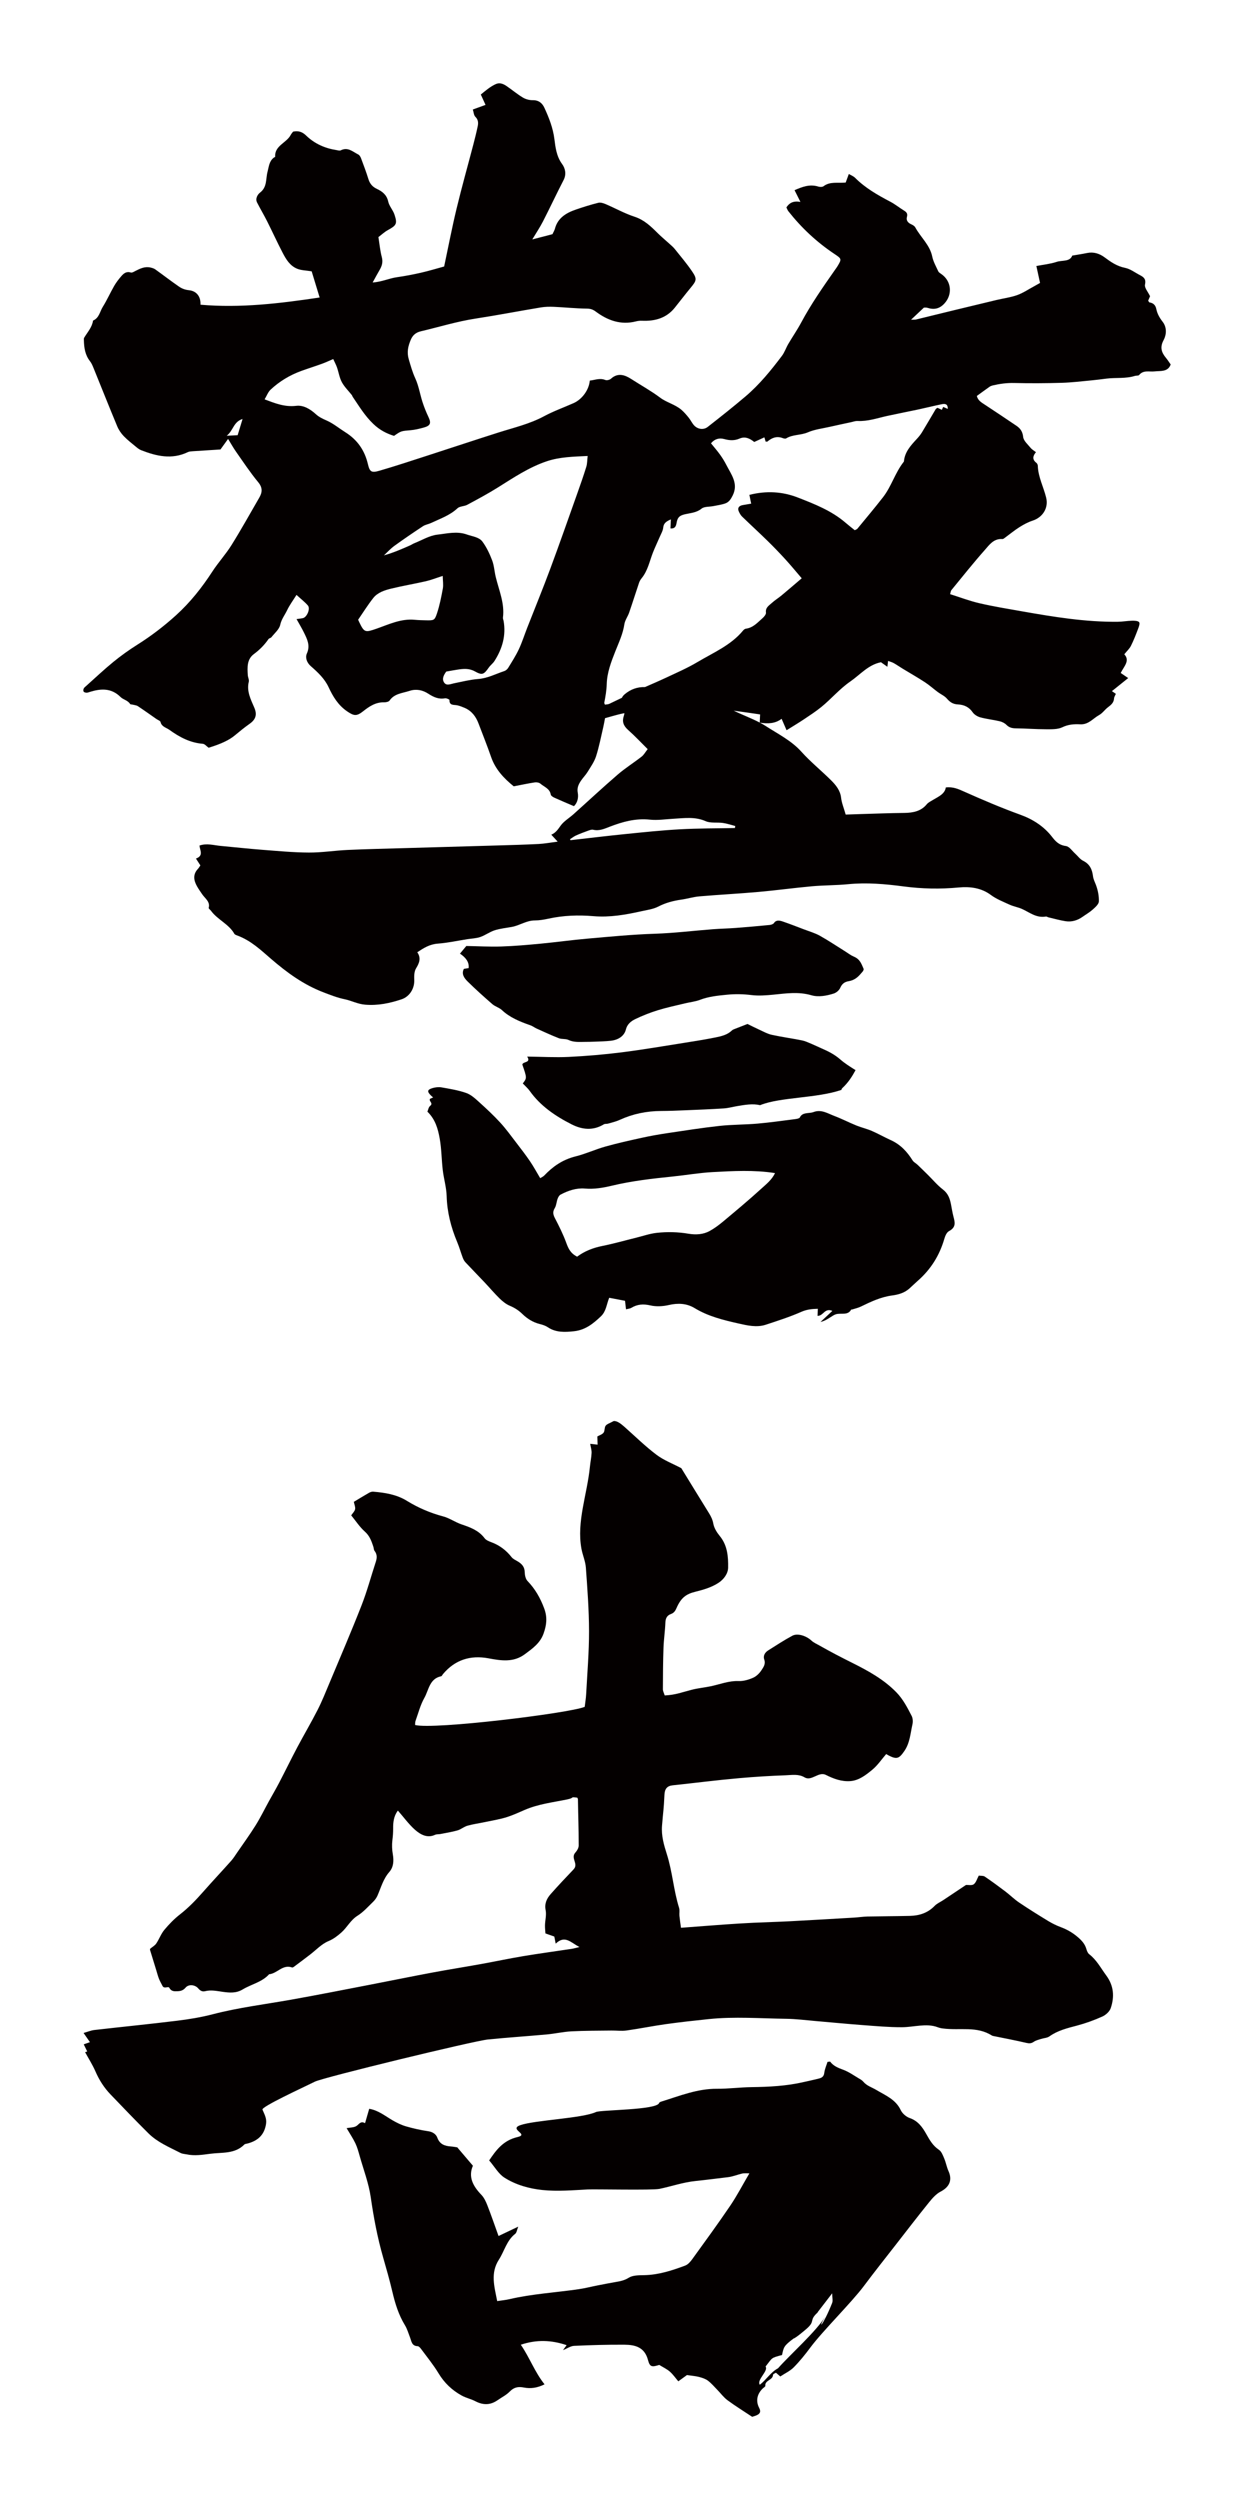
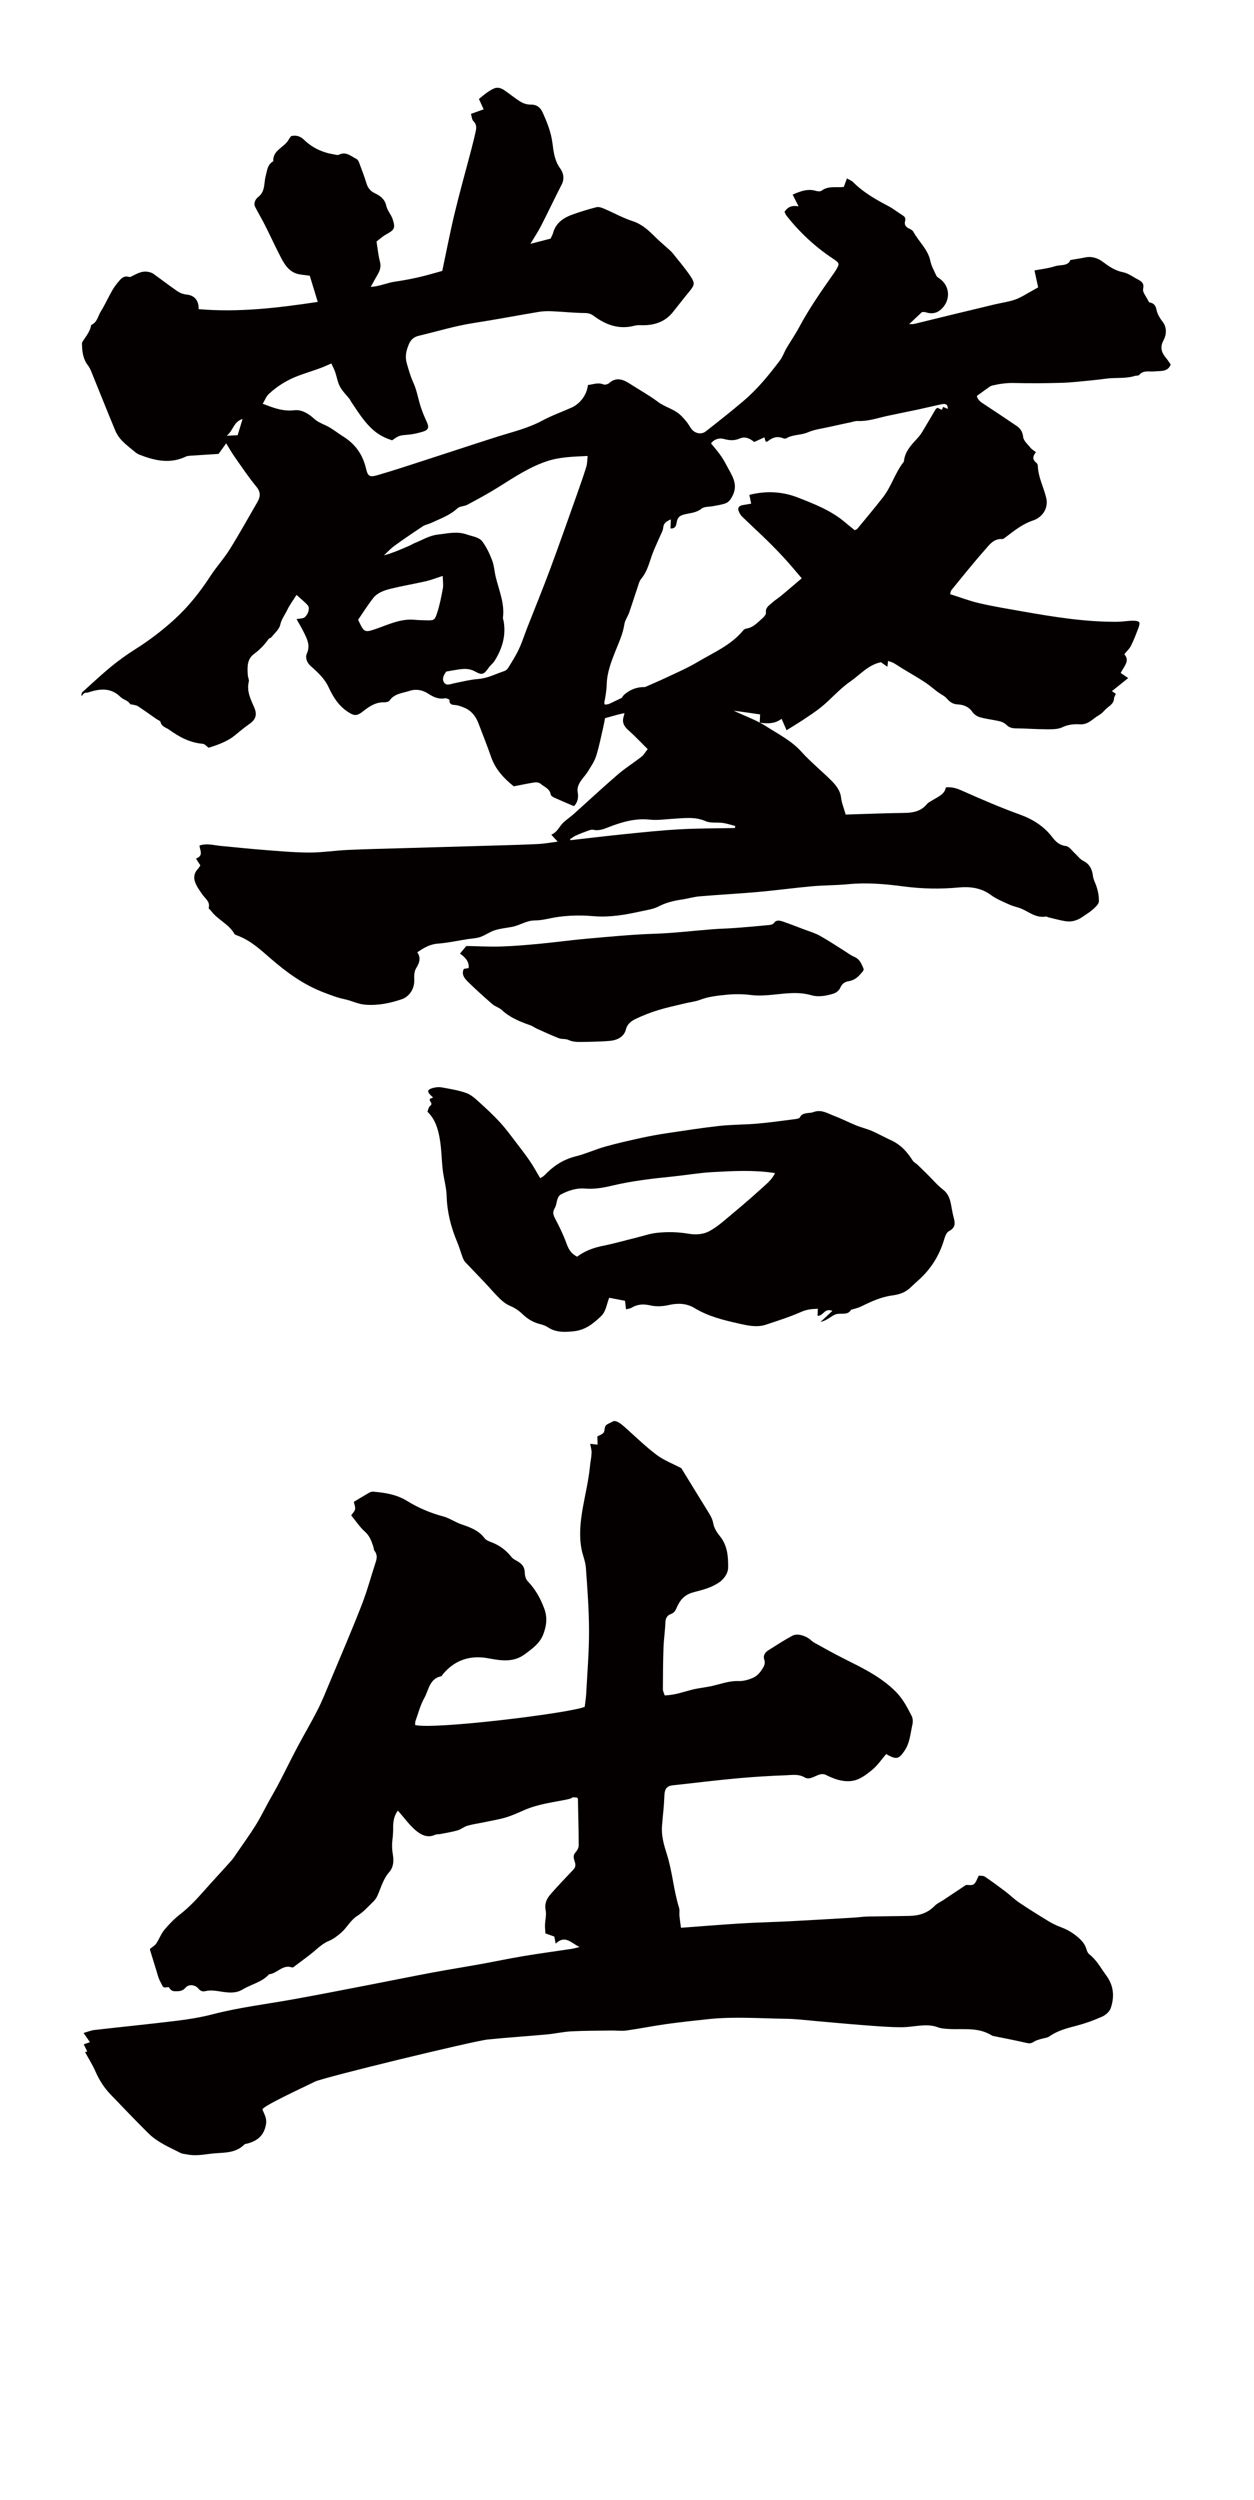
<svg xmlns="http://www.w3.org/2000/svg" version="1.1" id="_x30_" x="0px" y="0px" viewBox="0 0 301.008 600" style="enable-background:new 0 0 301.008 600;" xml:space="preserve">
  <style type="text/css">
	.st0{fill:#040000;}
</style>
  <g>
    <path class="st0" d="M75.592,499.568c2.092-1.033,38.111-9.777,41.559-10.121c4.71-0.471,9.436-0.777,14.15-1.211   c1.968-0.181,3.915-0.637,5.884-0.739c3.186-0.165,6.382-0.147,9.573-0.191c1.208-0.017,2.436,0.156,3.62-0.009   c3.153-0.441,6.279-1.083,9.432-1.524c3.429-0.479,6.873-0.857,10.318-1.215c6.176-0.642,12.363-0.152,18.544-0.074   c2.377,0.03,4.75,0.34,7.124,0.542c3.735,0.318,7.465,0.688,11.202,0.967c3.176,0.237,6.36,0.528,9.539,0.516   c2.767-0.011,5.879-1.018,8.536-0.001c0.393,0.15,0.816,0.247,1.234,0.299c4.249,0.538,8.071-0.63,11.792,1.695   c0.172,0.107,0.404,0.127,0.611,0.169c2.557,0.527,5.125,1.007,7.666,1.602c0.691,0.162,1.178,0.143,1.77-0.265   c0.499-0.344,1.141-0.493,1.734-0.686c0.671-0.218,1.474-0.225,2.015-0.61c2.012-1.433,4.316-1.983,6.643-2.599   c2.071-0.549,4.112-1.291,6.066-2.168c0.823-0.37,1.735-1.19,2.013-2.008c0.926-2.731,0.75-5.379-1.074-7.85   c-1.3-1.762-2.31-3.73-4.101-5.109c-0.354-0.272-0.549-0.826-0.686-1.289c-0.338-1.138-1.049-1.939-1.932-2.71   c-1.254-1.097-2.619-1.908-4.176-2.482c-1.056-0.39-2.085-0.9-3.048-1.486c-2.355-1.431-4.696-2.892-6.981-4.432   c-1.163-0.785-2.169-1.798-3.291-2.648c-1.622-1.229-3.263-2.434-4.948-3.575c-0.357-0.242-0.934-0.16-1.436-0.232   c-0.42,0.777-0.642,1.653-1.204,2.078c-0.45,0.34-1.314,0.134-1.86,0.163c-1.842,1.23-3.648,2.438-5.457,3.64   c-0.694,0.461-1.511,0.801-2.075,1.386c-1.641,1.699-3.671,2.345-5.932,2.398c-3.404,0.081-6.81,0.082-10.214,0.155   c-1.06,0.023-2.115,0.195-3.175,0.257c-5.163,0.303-10.326,0.61-15.491,0.881c-2.904,0.152-5.812,0.219-8.717,0.358   c-2.262,0.108-4.523,0.25-6.783,0.41c-3.391,0.24-6.78,0.508-10.571,0.795c-0.146-1.091-0.289-1.974-0.374-2.863   c-0.06-0.633,0.104-1.318-0.079-1.904c-1.345-4.315-1.58-8.607-2.948-12.914c-0.704-2.217-1.345-4.424-1.152-6.828   c0.292-3.644,0.414-3.744,0.582-7.396c0.064-1.398,0.594-2.14,1.98-2.287c5.709-0.605,10.234-1.208,15.952-1.715   c3.709-0.329,7.43-0.558,11.151-0.691c1.511-0.055,3.103-0.366,4.547,0.497c1.694,1.013,3.365-1.479,5.122-0.588   c1.833,0.929,3.799,1.653,5.892,1.486c2.081-0.167,3.723-1.474,5.246-2.724c1.279-1.05,2.234-2.493,3.342-3.773   c0.243,0.145,0.415,0.262,0.598,0.354c1.956,0.993,2.513,0.738,3.757-1.072c1.347-1.959,1.453-4.237,1.946-6.414   c0.144-0.635,0.097-1.455-0.194-2.019c-1.033-2.001-2.06-4.011-3.669-5.663c-2.997-3.076-6.713-5.131-10.46-7.001   c-2.691-1.343-5.352-2.721-7.962-4.208c-0.672-0.383-1.421-0.694-1.974-1.211c-1.193-1.113-3.303-1.839-4.571-1.158   c-1.994,1.072-3.894,2.32-5.812,3.529c-0.789,0.497-1.25,1.317-0.935,2.19c0.389,1.079-0.204,1.845-0.665,2.555   c-0.482,0.743-1.222,1.471-2.019,1.82c-1.073,0.472-2.317,0.829-3.471,0.785c-2.343-0.09-4.447,0.774-6.652,1.241   c-1.503,0.318-3.047,0.456-4.532,0.833c-2.522,0.642-3.856,1.233-6.55,1.382c-0.172-0.554-0.443-1.022-0.441-1.489   c0.012-3.323,0.031-6.647,0.147-9.967c0.071-2.034,0.381-4.059,0.456-6.093c0.037-0.997,0.437-1.674,1.285-1.976   c0.761-0.271,1.081-0.746,1.382-1.442c1.055-2.439,2.27-3.359,4.456-3.903c2.026-0.504,3.966-1.064,5.661-2.181   c1.217-0.803,2.252-2.174,2.275-3.619c0.043-2.658-0.156-5.348-2.007-7.597c-0.698-0.849-1.356-1.9-1.546-2.947   c-0.175-0.961-0.535-1.712-1.02-2.494c-2.263-3.651-4.504-7.315-6.665-10.832c-2.046-1.08-4.202-1.893-5.966-3.225   c-2.688-2.029-5.112-4.41-7.637-6.655c-0.907-0.807-1.838-1.523-2.637-1.428c-0.938,0.519-1.6,0.691-1.922,1.119   c-0.327,0.435-0.17,1.236-0.5,1.666c-0.339,0.442-1.01,0.629-1.489,0.901c0.019,0.637,0.038,1.26,0.059,1.978   c-0.611-0.072-1.101-0.129-1.781-0.208c0.143,0.858,0.367,1.527,0.337,2.184c-0.051,1.112-0.293,2.214-0.403,3.326   c-0.658,6.642-3.225,13.162-2.036,19.661c0.28,1.53,0.956,3.011,1.066,4.543c0.366,5.086,0.751,10.184,0.759,15.279   c0.008,5.026-0.423,10.053-0.689,15.078c-0.056,1.047-0.236,2.089-0.35,3.058c-3.786,1.544-36.297,5.513-40.719,4.354   c0.033-0.324,0.002-0.685,0.113-0.995c0.668-1.854,1.158-3.815,2.116-5.509c1.071-1.896,1.219-4.624,4.045-5.197   c0.16-0.032,0.265-0.32,0.401-0.484c2.886-3.466,6.627-4.632,10.953-3.817c3.049,0.573,5.983,1.038,8.725-0.99   c1.823-1.348,3.655-2.642,4.472-4.903c0.732-2.026,0.989-3.897,0.159-6.112c-0.938-2.502-2.16-4.643-3.99-6.546   c-0.468-0.487-0.661-1.403-0.675-2.128c-0.024-1.247-0.663-1.958-1.622-2.546c-0.532-0.325-1.168-0.588-1.533-1.054   c-1.295-1.658-2.886-2.849-4.854-3.585c-0.587-0.219-1.275-0.493-1.625-0.961c-1.405-1.872-3.412-2.603-5.509-3.311   c-1.519-0.514-2.89-1.51-4.426-1.92c-3.106-0.83-5.997-2.064-8.724-3.745c-2.471-1.523-5.259-1.961-8.087-2.194   c-0.329-0.027-0.712,0.109-1.009,0.279c-1.215,0.694-2.405,1.43-3.63,2.165c0.134,0.684,0.411,1.268,0.303,1.769   c-0.112,0.522-0.595,0.964-0.936,1.47c1.084,1.321,2.027,2.792,3.285,3.907c1.153,1.023,1.584,2.28,2.029,3.609   c0.111,0.332,0.091,0.749,0.289,1.005c0.642,0.83,0.614,1.681,0.308,2.615c-1.145,3.499-2.097,7.07-3.436,10.491   c-2.451,6.266-5.115,12.449-7.712,18.657c-0.901,2.154-1.768,4.331-2.827,6.409c-1.542,3.028-3.277,5.959-4.869,8.963   c-1.493,2.818-2.888,5.687-4.361,8.515c-0.786,1.508-1.65,2.975-2.47,4.465c-1.055,1.918-2.016,3.894-3.172,5.749   c-1.385,2.222-2.929,4.345-4.413,6.505c-0.475,0.693-0.922,1.416-1.478,2.039c-2.21,2.48-4.489,4.9-6.683,7.393   c-1.727,1.962-3.514,3.83-5.589,5.447c-1.383,1.077-2.635,2.365-3.758,3.715c-0.799,0.961-1.23,2.218-1.937,3.268   c-0.332,0.493-0.925,0.811-1.465,1.263c-0.002,0.027-0.06,0.182-0.022,0.307c0.491,1.626,0.995,3.248,1.497,4.871   c0.21,0.679,0.383,1.371,0.642,2.03c0.232,0.589,0.563,1.139,0.845,1.709c0.396,0.802,1.39,0.003,1.63,0.446   c0.485,0.894,1.174,0.859,1.951,0.83c0.782-0.029,1.384-0.183,1.984-0.888c0.717-0.842,2.252-0.691,3.007,0.2   c0.491,0.58,1.004,0.844,1.638,0.683c1.47-0.375,2.859-0.038,4.305,0.158c1.573,0.212,3.155,0.37,4.732-0.583   c2.084-1.258,4.625-1.732,6.348-3.646c1.943-0.155,3.252-2.45,5.513-1.627c0.21,0.077,0.61-0.293,0.889-0.5   c1.137-0.842,2.263-1.697,3.387-2.555c1.465-1.117,2.787-2.57,4.43-3.258c1.244-0.52,2.169-1.241,3.11-2.069   c1.401-1.233,2.21-2.986,3.886-4.034c1.402-0.878,2.547-2.182,3.755-3.35c0.429-0.415,0.805-0.94,1.045-1.486   c0.848-1.934,1.37-3.991,2.834-5.66c1.016-1.159,1.12-2.68,0.845-4.242c-0.193-1.098-0.241-2.262-0.107-3.366   c0.118-0.966,0.194-1.887,0.185-2.871c-0.012-1.378,0.116-2.921,1.136-4.258c2.527,2.838,5.398,7.456,8.924,5.811   c0.366-0.171,0.838-0.101,1.252-0.183c1.388-0.274,2.794-0.488,4.149-0.878c0.826-0.238,1.536-0.884,2.363-1.119   c1.343-0.382,2.743-0.562,4.114-0.855c1.864-0.398,3.768-0.683,5.567-1.279c1.368-0.453,2.719-1.071,4.029-1.641   c3.317-1.444,6.832-1.83,10.281-2.545c1.956-0.406,0.435-0.645,2.382-0.423c0.105,0.235,0.158,0.298,0.159,0.361   c0.076,4.895,0.175,6.233,0.186,11.128c0.001,0.559-0.373,1.227-0.773,1.661c-1.296,1.406,0.847,2.702-0.473,4.086   c-1.853,1.943-3.7,3.893-5.475,5.905c-0.951,1.078-1.53,2.275-1.213,3.887c0.223,1.135-0.124,2.376-0.16,3.571   c-0.021,0.677,0.072,1.358,0.111,1.993c0.829,0.29,1.489,0.522,2.127,0.745c0.101,0.514,0.19,0.969,0.334,1.705   c2.263-2.171,3.661-0.198,5.713,0.812c-0.904,0.211-1.408,0.365-1.923,0.443c-3.852,0.584-7.716,1.101-11.558,1.742   c-3.421,0.57-6.815,1.295-10.229,1.911c-3.9,0.703-7.816,1.321-11.711,2.049c-4.944,0.925-9.872,1.938-14.811,2.889   c-6.332,1.22-12.658,2.478-19.007,3.606c-6.271,1.115-12.599,1.885-18.785,3.493c-2.799,0.727-5.682,1.202-8.556,1.554   c-6.609,0.812-13.237,1.464-19.853,2.223c-0.845,0.097-1.661,0.449-2.61,0.717c0.601,0.866,1.02,1.469,1.532,2.206   c-0.657,0.229-1.09,0.38-1.49,0.52c0.287,0.591,0.56,1.152,0.834,1.715c-0.399,0.133-0.581,0.192-0.509,0.168   c0.844,1.546,1.795,3.031,2.49,4.628c0.891,2.051,2.061,3.888,3.593,5.487c3.019,3.149,6.035,6.305,9.135,9.375   c2.182,2.161,5.026,3.325,7.711,4.703c0.427,0.219,0.964,0.228,1.45,0.331c1.911,0.406,3.779,0.105,5.692-0.145   c2.835-0.371,5.849,0.097,8.155-2.215c0.174-0.175,0.526-0.178,0.799-0.252c2.435-0.659,4.001-2.035,4.411-4.698   c0.209-1.358-0.415-2.337-0.859-3.429C62.728,505.591,72.498,501.095,75.592,499.568z" />
-     <path class="st0" d="M183.709,572.58c-0.134-1.402,1.798-1.328,1.845-2.644c0.006-0.184,0.372-0.334,0.702-0.513   c0.381,0.33,0.747,0.647,1.043,0.903c1.181-0.783,2.375-1.327,3.235-2.201c1.439-1.461,2.74-3.077,3.966-4.727   c2.959-3.982,9.917-10.834,12.884-14.81c2.495-3.344,5.094-6.61,7.657-9.903c2.652-3.407,5.282-6.831,7.995-10.19   c0.782-0.969,1.686-1.987,2.76-2.544c2.115-1.096,2.848-2.766,1.881-4.91c-0.433-0.96-0.609-2.034-1.019-3.007   c-0.318-0.756-0.65-1.687-1.269-2.1c-1.442-0.961-2.225-2.328-3.028-3.76c-0.936-1.67-1.997-3.185-4.001-3.873   c-0.852-0.292-1.772-1.099-2.156-1.911c-1.213-2.567-3.681-3.53-5.845-4.822c-1.068-0.639-2.295-0.978-3.143-1.998   c-0.307-0.368-0.779-0.615-1.205-0.866c-1.149-0.676-2.257-1.476-3.489-1.94c-1.233-0.465-2.415-0.88-3.236-1.975   c-0.045-0.06-0.264,0.01-0.651,0.038c-0.252,0.816-0.665,1.711-0.776,2.642c-0.097,0.807-0.525,1.147-1.153,1.316   c-1.224,0.329-2.471,0.572-3.707,0.861c-4.15,0.972-8.369,1.184-12.615,1.24c-2.76,0.037-5.518,0.41-8.274,0.391   c-4.717-0.032-8.984,1.719-13.359,3.074c-0.198,0.061-0.485,0.18-0.53,0.332c-0.51,1.722-14.008,1.637-15.17,2.18   c-3.249,1.518-14.796,1.944-18.183,3.162c-2.797,1.006,2.238,2.178-0.642,2.841c-3.492,0.804-5.222,3.258-6.809,5.609   c1.341,1.563,2.249,3.228,3.649,4.124c2.746,1.758,5.989,2.657,9.175,2.983c3.57,0.365,7.225,0.048,10.833-0.141   c1.753-0.091,15.497,0.224,17.226-0.138c2.895-0.606,5.672-1.581,8.682-1.891c2.575-0.266,5.169-0.609,7.758-0.913   c1.16-0.137,2.278-0.611,3.428-0.878c0.419-0.097,0.874-0.034,1.717-0.052c-1.652,2.815-2.984,5.391-4.601,7.774   c-2.943,4.339-6.038,8.575-9.111,12.824c-0.443,0.613-1.028,1.292-1.697,1.542c-3.184,1.193-6.411,2.24-9.879,2.303   c-1.247,0.023-2.698,0.004-3.674,0.615c-0.97,0.607-1.893,0.815-2.926,0.99c-1.53,0.26-3.053,0.561-4.576,0.859   c-1.521,0.298-3.028,0.687-4.559,0.91c-5.537,0.805-11.145,1.119-16.615,2.395c-0.866,0.202-1.761,0.28-2.9,0.455   c-0.688-3.515-1.67-6.724,0.41-9.951c1.323-2.051,1.852-4.592,3.919-6.2c0.347-0.27,0.401-0.918,0.722-1.717   c-1.907,0.906-3.418,1.623-4.731,2.247c-0.945-2.618-1.759-5.003-2.675-7.347c-0.352-0.901-0.789-1.852-1.444-2.534   c-1.99-2.072-3.208-4.284-2.031-6.984c-1.305-1.533-2.481-2.915-3.756-4.414c-0.379-0.054-0.938-0.166-1.502-0.208   c-1.493-0.112-2.695-0.487-3.297-2.14c-0.285-0.785-1.089-1.361-2.145-1.515c-1.805-0.263-3.602-0.664-5.354-1.171   c-1.124-0.326-2.212-0.864-3.23-1.454c-1.798-1.042-3.429-2.412-5.61-2.761c-0.332,1.154-0.64,2.22-0.995,3.45   c-1.062-0.598-1.41,0.226-2.04,0.656c-0.612,0.417-1.543,0.368-2.392,0.536c0.807,1.372,1.552,2.467,2.114,3.651   c0.463,0.976,0.747,2.046,1.043,3.093c0.923,3.266,2.156,6.492,2.638,9.825c0.702,4.859,1.596,9.646,2.948,14.36   c0.801,2.794,1.604,5.592,2.265,8.422c0.651,2.786,1.488,5.468,2.991,7.934c0.544,0.891,0.838,1.937,1.222,2.923   c0.36,0.926,0.4,2.083,1.841,2.116c0.278,0.006,0.605,0.38,0.81,0.658c1.424,1.928,2.957,3.794,4.19,5.839   c1.4,2.323,3.253,4.084,5.582,5.361c1.03,0.565,2.231,0.815,3.276,1.358c1.849,0.963,3.59,0.957,5.311-0.244   c0.983-0.687,2.104-1.236,2.927-2.077c1.021-1.043,2.01-1.242,3.418-0.968c1.554,0.302,3.173,0.114,4.941-0.771   c-2.359-2.957-3.552-6.364-5.699-9.505c3.796-1.266,7.319-1.134,11,0.105c-0.36,0.496-0.603,0.83-0.878,1.208   c1.009-0.41,1.826-1.003,2.667-1.042c4.027-0.184,8.061-0.301,12.092-0.274c2.56,0.017,4.831,0.585,5.642,3.654   c0.457,1.73,0.928,1.747,2.716,1.196c0.926,0.574,1.824,0.986,2.535,1.61c0.772,0.677,1.371,1.553,2.032,2.327   c0.904-0.655,1.682-1.22,2.075-1.505c1.232,0.183,2.083,0.238,2.892,0.451c0.738,0.194,1.523,0.435,2.12,0.88   c0.832,0.62,1.517,1.44,2.25,2.188c0.826,0.842,1.538,1.831,2.472,2.523c1.857,1.376,3.834,2.593,5.91,3.974   c0.272-0.091,0.761-0.198,1.196-0.415c0.741-0.37,0.94-0.863,0.503-1.703c-0.885-1.698-0.505-3.394,0.897-4.719   C183.342,572.971,183.726,572.755,183.709,572.58z M183.766,567.937c1.739-2.213,1.231-2.02,3.952-2.767   c0.416-1.885,0.395-2.174,2.767-3.952c0.538-0.126,2.756-2.015,3.162-2.372c2.156-1.901,0.467-1.91,2.588-3.851   c0.049-0.045,0.059-0.131,0.101-0.186c1.031-1.343,2.065-2.684,3.418-4.444c0.016,1.112,0.204,1.788-0.003,2.309   c-2.225,5.597-3.671,6.639-1.688,3.294c-2.056,3.469-8.426,9.13-11.306,12.389c-1.776,0.943-2.786,2.735-4.37,3.952   C181.568,571.135,184.512,569.004,183.766,567.937z" />
-     <path class="st0" d="M20.791,166.242c0.273,0.002,0.551-0.119,0.821-0.203c2.666-0.824,5.145-0.928,7.323,1.238   c0.635,0.632,1.751,0.789,2.29,1.665c0.088,0.142,0.462,0.117,0.701,0.181c0.394,0.106,0.848,0.136,1.167,0.349   c1.51,1.002,2.982,2.055,4.468,3.091c0.339,0.236,0.911,0.424,0.977,0.717c0.259,1.142,1.355,1.323,2.112,1.868   c2.391,1.724,4.936,3.106,8.022,3.354c0.49,0.039,0.933,0.618,1.399,0.947c2.987-0.896,4.967-1.859,6.255-2.93   c1.172-0.976,2.36-1.944,3.609-2.826c1.465-1.035,1.819-2.202,1.113-3.853c-0.849-1.987-1.887-3.936-1.329-6.228   c0.118-0.486-0.206-1.057-0.239-1.594c-0.114-1.841-0.23-3.794,1.459-5.045c1.401-1.038,2.552-2.211,3.516-3.604   c0.142-0.206,0.538-0.244,0.698-0.446c0.76-0.966,1.875-1.883,2.111-2.969c0.295-1.356,1.113-2.365,1.668-3.53   c0.572-1.201,1.39-2.294,2.239-3.655c1.057,0.967,1.988,1.682,2.735,2.544c0.654,0.755-0.228,2.824-1.201,3.036   c-0.449,0.098-0.912,0.135-1.525,0.222c0.657,1.184,1.263,2.18,1.772,3.22c0.779,1.592,1.578,3.123,0.712,5.037   c-0.454,1.005,0,2.221,0.939,3.041c1.686,1.475,3.308,2.992,4.262,5.033c1.049,2.244,2.271,4.316,4.456,5.812   c1.645,1.126,2.29,1.214,3.849-0.02c1.453-1.15,2.988-2.197,5.036-2.145c0.443,0.012,1.105-0.128,1.308-0.424   c1.153-1.685,3.086-1.761,4.796-2.322c1.626-0.533,3.147-0.189,4.469,0.663c1.266,0.816,2.479,1.405,4.054,1.118   c0.331-0.06,1.061,0.271,1.057,0.406c-0.043,1.41,1.065,1.098,1.884,1.282c0.604,0.135,1.193,0.366,1.762,0.611   c1.723,0.742,2.707,2.108,3.332,3.754c1.017,2.681,2.086,5.345,3.023,8.051c1.029,2.97,3.091,5.139,5.427,7.023   c1.903-0.366,3.469-0.705,5.051-0.945c0.429-0.066,1.036,0.035,1.339,0.296c0.91,0.784,2.263,1.185,2.492,2.617   c0.047,0.294,0.523,0.6,0.872,0.759c1.509,0.688,3.045,1.325,4.701,2.036c0.834-0.799,1.138-2.042,0.915-3.228   c-0.216-1.152,0.179-1.999,0.749-2.855c0.495-0.744,1.152-1.392,1.617-2.15c0.746-1.217,1.608-2.426,2.031-3.752   c0.741-2.32,1.192-4.727,1.75-7.099c0.153-0.648,0.257-1.307,0.398-2.035c1.287-0.354,2.489-0.715,3.708-1.009   c0.313-0.075,0.629-0.135,0.945-0.197c-0.027,0.205-0.06,0.411-0.13,0.613c-0.479,1.379-0.133,2.4,1.019,3.421   c1.625,1.441,3.093,3.016,4.694,4.6c-0.574,0.726-0.904,1.366-1.453,1.795c-1.881,1.471-3.95,2.768-5.742,4.313   c-3.605,3.107-7.069,6.339-10.604,9.507c-1.028,0.921-2.323,1.681-3.086,2.739c-0.627,0.87-1.165,1.726-2.252,2.18   c0.521,0.566,0.923,1.002,1.534,1.665c-1.77,0.226-3.155,0.493-4.554,0.565c-3.252,0.167-6.509,0.254-9.765,0.35   c-7.432,0.22-14.864,0.422-22.295,0.639c-4.601,0.134-9.204,0.232-13.8,0.441c-3.11,0.141-6.213,0.645-9.316,0.628   c-3.749-0.02-7.499-0.378-11.241-0.667c-3.318-0.256-6.625-0.626-9.938-0.93c-1.654-0.152-3.3-0.694-5.073-0.087   c0.064,1.09,1.084,2.424-0.847,3.126c0.386,0.598,0.723,1.121,1.063,1.647c-0.228,0.323-0.382,0.602-0.599,0.836   c-1.238,1.331-1.009,2.728-0.233,4.131c0.368,0.664,0.819,1.294,1.25,1.932c0.692,1.024,1.987,1.814,1.576,3.27   c-0.054,0.191,0.382,0.476,0.567,0.731c1.521,2.094,4.316,3.205,5.585,5.501c0.105,0.189,0.432,0.314,0.686,0.406   c3.293,1.211,5.681,3.506,8.106,5.597c3.796,3.271,7.768,6.209,12.679,8.08c1.62,0.617,3.26,1.269,4.967,1.617   c1.692,0.344,3.131,1.168,4.985,1.318c3.109,0.252,5.914-0.36,8.688-1.277c2.024-0.669,3.144-2.664,3.081-4.59   c-0.031-0.964-0.049-2.072,0.445-2.873c0.794-1.288,1.23-2.455,0.282-3.841c1.544-1.025,2.94-1.924,4.941-2.074   c2.376-0.179,4.717-0.695,7.074-1.065c1.042-0.164,2.146-0.191,3.111-0.525c1.204-0.416,2.236-1.219,3.446-1.608   c1.306-0.419,2.731-0.559,4.108-0.807c1.915-0.345,3.49-1.561,5.562-1.56c1.098,0,2.217-0.2,3.291-0.434   c3.548-0.773,7.151-0.897,10.751-0.591c3.96,0.337,7.742-0.344,11.517-1.181c1.369-0.304,2.849-0.5,4.029-1.111   c1.756-0.91,3.588-1.396,5.561-1.677c1.457-0.207,2.878-0.656,4.339-0.781c4.71-0.402,9.438-0.644,14.146-1.062   c4.292-0.381,8.559-0.97,12.85-1.357c2.881-0.259,5.799-0.218,8.676-0.499c4.48-0.437,8.89-0.054,13.303,0.529   c4.395,0.581,8.786,0.678,13.224,0.258c2.76-0.261,5.439,0.079,7.75,1.796c1.318,0.98,2.973,1.633,4.531,2.343   c0.925,0.421,1.999,0.592,2.93,1.006c1.839,0.818,3.412,2.226,5.765,1.825c0.174-0.029,0.384,0.145,0.588,0.193   c1.357,0.32,2.701,0.704,4.079,0.924c1.548,0.248,2.936-0.206,4.15-1.068c0.818-0.581,1.717-1.093,2.442-1.751   c0.612-0.557,1.424-1.271,1.443-1.931c0.038-1.326-0.24-2.709-0.714-3.975c-0.257-0.686-0.6-1.306-0.697-2.067   c-0.189-1.481-0.667-2.86-2.372-3.704c-0.756-0.374-1.257-1.133-1.892-1.7c-0.73-0.652-1.405-1.726-2.24-1.837   c-1.748-0.233-2.55-1.203-3.38-2.269c-1.887-2.419-4.497-4.135-7.505-5.225c-4.631-1.676-9.112-3.591-13.568-5.58   c-1.276-0.569-2.637-1.209-4.375-0.989c-0.239,1.59-1.771,2.198-3.085,2.996c-0.521,0.316-1.127,0.603-1.481,1.036   c-1.339,1.64-3.208,2.061-5.38,2.083c-3.473,0.036-6.945,0.174-10.417,0.273c-1.297,0.037-2.593,0.088-3.669,0.125   c-0.439-1.553-0.962-2.785-1.104-4.05c-0.194-1.727-1.232-3.02-2.446-4.221c-2.333-2.309-4.938-4.424-7.107-6.84   c-2.369-2.64-5.634-4.262-8.602-6.178c-0.427-0.276-0.872-0.528-1.324-0.769c1.901,0.294,3.661,0.249,5.2-0.929   c0.437,1.007,0.804,1.853,1.192,2.745c1.439-0.9,2.812-1.716,4.135-2.599c1.434-0.957,2.888-1.904,4.218-2.986   c2.389-1.945,4.358-4.322,6.93-6.099c2.413-1.667,4.336-4.036,7.378-4.633c0.488,0.345,0.944,0.668,1.541,1.09   c0.071-0.609,0.109-0.926,0.166-1.411c0.49,0.186,0.954,0.303,1.353,0.527c0.729,0.409,1.413,0.891,2.127,1.326   c1.785,1.086,3.607,2.12,5.354,3.26c1.087,0.709,2.055,1.587,3.097,2.363c0.72,0.536,1.62,0.914,2.181,1.567   c0.728,0.848,1.464,1.347,2.646,1.403c1.448,0.068,2.668,0.61,3.537,1.879c0.386,0.562,1.152,1.035,1.842,1.223   c1.522,0.414,3.117,0.574,4.657,0.938c0.581,0.137,1.202,0.448,1.61,0.859c0.655,0.66,1.359,0.833,2.274,0.841   c2.398,0.022,4.794,0.221,7.191,0.22c1.335-0.001,2.836,0.06,3.962-0.482c1.439-0.693,2.845-0.779,4.307-0.705   c1.993,0.101,3.058-1.423,4.522-2.223c0.814-0.445,1.367-1.306,2.124-1.874c0.752-0.564,1.399-1.107,1.458-2.112   c0.022-0.373,0.281-0.734,0.434-1.104c-0.269-0.184-0.544-0.373-0.945-0.649c1.316-1.057,2.578-2.071,3.904-3.136   c-0.598-0.408-1.182-0.807-1.794-1.223c0.774-1.599,2.295-2.933,0.858-4.484c0.618-0.768,1.245-1.33,1.592-2.022   c0.66-1.316,1.191-2.694,1.711-4.068c0.199-0.526,0.497-1.323,0.254-1.618c-0.282-0.341-1.114-0.361-1.703-0.349   c-1.131,0.023-2.258,0.237-3.388,0.25c-7.78,0.088-15.407-1.167-23.02-2.504c-3.411-0.599-6.835-1.161-10.203-1.939   c-2.38-0.549-4.676-1.434-7.051-2.182c0.136-0.456,0.141-0.765,0.299-0.959c2.651-3.232,5.249-6.508,8.025-9.64   c1.081-1.22,2.117-2.782,4.23-2.626c0.229,0.017,0.498-0.243,0.723-0.406c1.129-0.822,2.204-1.72,3.386-2.463   c0.987-0.62,2.049-1.193,3.16-1.556c2.431-0.793,3.823-3.058,3.24-5.477c-0.62-2.576-1.937-4.983-2.014-7.694   c-0.007-0.242-0.159-0.557-0.354-0.705c-1.043-0.797-0.829-1.677-0.089-2.548c-0.519-0.405-0.976-0.65-1.27-1.015   c-0.677-0.841-1.698-1.699-1.8-2.628c-0.137-1.256-0.644-2.035-1.605-2.683c-2.488-1.679-4.981-3.349-7.489-4.999   c-0.873-0.574-1.801-1.074-2.024-2.171c1.046-0.758,2.042-1.493,3.054-2.204c0.215-0.151,0.486-0.252,0.748-0.314   c1.712-0.404,3.423-0.633,5.216-0.587c3.791,0.097,7.59,0.067,11.382-0.044c2.397-0.07,4.788-0.369,7.179-0.591   c1.185-0.11,2.365-0.273,3.547-0.42c2.266-0.282,4.595,0.055,6.82-0.65c0.329-0.104,0.845-0.01,1.005-0.208   c1.023-1.266,2.445-0.722,3.723-0.87c1.44-0.167,3.171,0.187,3.852-1.66c-0.393-0.555-0.715-1.083-1.11-1.556   c-1.101-1.318-1.526-2.556-0.596-4.278c0.72-1.333,0.812-3.082-0.217-4.405c-0.745-0.958-1.294-1.924-1.525-3.057   c-0.188-0.924-0.687-1.452-1.651-1.604c-0.092-0.015-0.155-0.202-0.307-0.418c0.174-0.407,0.375-0.88,0.453-1.061   c-0.504-1.07-1.381-2.033-1.215-2.782c0.283-1.274-0.232-1.775-1.176-2.261c-1.196-0.614-2.332-1.513-3.607-1.768   c-1.964-0.393-3.413-1.404-4.922-2.527c-1.177-0.876-2.602-1.366-4.191-1.037c-1.133,0.235-2.281,0.403-3.57,0.625   c-0.562,1.535-2.417,1.064-3.742,1.504c-1.514,0.504-3.155,0.66-4.866,0.991c0.312,1.436,0.605,2.782,0.883,4.065   c-0.553,0.311-1.018,0.583-1.493,0.838c-1.325,0.712-2.59,1.579-3.997,2.08c-1.578,0.562-3.289,0.776-4.936,1.167   c-3.292,0.782-6.582,1.576-9.869,2.375c-3.154,0.767-6.303,1.55-9.459,2.311c-0.287,0.069-0.601,0.032-1.215,0.058   c1.191-1.122,2.133-2.007,3.091-2.911c0.263,0.011,0.564-0.038,0.821,0.044c1.606,0.514,2.913,0.259,4.098-1.024   c1.996-2.163,1.711-5.382-0.743-7.077c-0.269-0.186-0.604-0.38-0.726-0.647c-0.535-1.169-1.201-2.329-1.454-3.562   c-0.572-2.779-2.786-4.619-4.065-6.984c-0.175-0.324-0.597-0.579-0.964-0.741c-0.818-0.36-1.265-0.948-1.043-1.761   c0.204-0.743-0.034-1.125-0.652-1.504c-1.13-0.693-2.163-1.543-3.333-2.157c-3.053-1.604-6.022-3.292-8.455-5.736   c-0.388-0.39-0.97-0.602-1.505-0.922c-0.323,0.879-0.55,1.496-0.757,2.058c-1.912,0.191-3.748-0.31-5.307,0.878   c-0.273,0.208-0.861,0.214-1.23,0.098c-2.119-0.671-3.946,0.079-5.736,0.856c0.432,0.863,0.815,1.628,1.411,2.817   c-1.719-0.313-2.68,0.244-3.368,1.322c0.161,0.316,0.268,0.654,0.477,0.919c3.14,3.98,6.814,7.429,11.098,10.276   c1.718,1.143,1.71,1.211,0.699,2.904c-0.176,0.295-0.389,0.57-0.587,0.854c-2.89,4.124-5.77,8.25-8.142,12.686   c-0.936,1.751-2.079,3.399-3.086,5.117c-0.549,0.936-0.886,2.007-1.534,2.868c-2.619,3.477-5.37,6.867-8.729,9.723   c-2.962,2.518-6.02,4.935-9.088,7.333c-0.979,0.765-2.364,0.578-3.236-0.343c-0.516-0.546-0.827-1.267-1.303-1.855   c-0.547-0.676-1.116-1.353-1.778-1.92c-1.492-1.277-3.545-1.749-5.06-2.882c-2.236-1.673-4.672-3.019-7.007-4.521   c-1.491-0.959-3.175-1.56-4.833-0.049c-0.298,0.272-0.995,0.448-1.348,0.305c-1.335-0.541-2.516,0.018-3.736,0.142   c-0.183,2.22-1.836,4.494-3.882,5.405c-2.371,1.055-4.841,1.935-7.112,3.157c-3.441,1.852-7.217,2.721-10.9,3.891   c-5.709,1.813-11.388,3.709-17.088,5.55c-3.817,1.233-7.624,2.501-11.479,3.619c-1.95,0.566-2.358,0.313-2.808-1.606   c-0.766-3.265-2.518-5.81-5.437-7.636c-1.475-0.923-2.833-2.072-4.411-2.773c-0.976-0.434-1.852-0.825-2.647-1.551   c-1.295-1.183-2.944-2.208-4.692-1.999c-2.764,0.331-5.062-0.592-7.602-1.552c0.525-0.874,0.827-1.757,1.442-2.332   c2.124-1.989,4.612-3.49,7.397-4.5c1.647-0.596,3.322-1.121,4.969-1.719c0.889-0.323,1.743-0.732,2.665-1.125   c0.35,0.77,0.682,1.374,0.904,2.014c0.409,1.18,0.584,2.464,1.17,3.55c0.61,1.129,1.591,2.072,2.402,3.101   c0.084,0.106,0.101,0.258,0.178,0.371c1.54,2.255,2.904,4.567,4.969,6.538c1.542,1.472,3.134,2.292,4.971,2.867   c1.731-1.211,1.735-1.164,4.002-1.361c1.048-0.091,2.091-0.35,3.109-0.628c1.643-0.448,1.856-1.066,1.154-2.545   c-0.551-1.161-1.034-2.361-1.427-3.579c-0.608-1.885-0.907-3.888-1.727-5.676c-0.692-1.509-1.114-3.029-1.572-4.594   c-0.505-1.727-0.16-3.15,0.477-4.672c0.462-1.104,1.21-1.76,2.436-2.048c4.38-1.032,8.676-2.364,13.153-3.051   c5.222-0.801,10.409-1.806,15.621-2.672c1.029-0.171,2.104-0.191,3.152-0.145c2.616,0.116,5.228,0.397,7.843,0.426   c0.913,0.01,1.467,0.166,2.216,0.723c2.821,2.095,5.973,3.282,9.644,2.343c0.463-0.119,0.963-0.173,1.441-0.152   c3.127,0.136,5.856-0.635,7.851-3.109c1.29-1.6,2.531-3.238,3.844-4.822c1.417-1.709,1.567-2.099,0.307-3.948   c-1.266-1.857-2.734-3.588-4.146-5.351c-0.383-0.479-0.876-0.88-1.335-1.3c-0.916-0.837-1.883-1.627-2.76-2.501   c-1.625-1.618-3.209-3.168-5.567-3.94c-2.38-0.779-4.592-2.025-6.901-3.012c-0.544-0.233-1.246-0.46-1.777-0.328   c-1.842,0.46-3.66,1.031-5.453,1.651c-2.336,0.808-4.296,2.036-4.96,4.559c-0.118,0.448-0.384,0.861-0.601,1.332   c-1.607,0.416-3.205,0.83-4.837,1.253c0.914-1.528,1.827-2.882,2.564-4.319c1.687-3.288,3.247-6.636,4.945-9.918   c0.734-1.419,0.406-2.83-0.358-3.869c-1.35-1.835-1.593-4.003-1.841-5.959c-0.343-2.715-1.296-5.117-2.402-7.523   c-0.496-1.079-1.336-1.854-2.799-1.827c-0.792,0.014-1.696-0.226-2.367-0.63c-1.37-0.825-2.599-1.863-3.922-2.765   c-0.768-0.523-1.64-0.9-2.594-0.464c-1.387,0.634-2.492,1.621-3.584,2.499c0.428,0.94,0.755,1.656,1.135,2.49   c-1.115,0.404-2.005,0.727-3.05,1.105c0.21,0.657,0.225,1.371,0.604,1.746c0.708,0.699,0.741,1.455,0.571,2.264   c-0.306,1.462-0.667,2.915-1.045,4.362c-1.345,5.145-2.792,10.267-4.036,15.434c-1.098,4.562-1.978,9.172-2.977,13.872   c-1.871,0.508-3.691,1.067-5.545,1.489c-1.926,0.438-3.874,0.809-5.83,1.089c-1.825,0.262-3.538,1.097-5.791,1.265   c0.693-1.252,1.151-2.131,1.657-2.983c0.58-0.976,0.862-1.919,0.548-3.1c-0.415-1.56-0.556-3.189-0.819-4.818   c0.81-0.609,1.47-1.24,2.251-1.668c2.076-1.136,2.34-1.52,1.602-3.744c-0.358-1.08-1.258-2.02-1.496-3.108   c-0.356-1.616-1.387-2.427-2.79-3.083c-0.991-0.463-1.632-1.232-1.961-2.295c-0.522-1.688-1.147-3.347-1.77-5.004   c-0.131-0.35-0.368-0.775-0.682-0.929c-1.306-0.641-2.479-1.873-4.208-0.982c-0.259,0.134-0.693-0.018-1.041-0.072   c-2.796-0.436-5.252-1.547-7.256-3.486c-0.871-0.844-1.846-1.23-3.138-0.931c-0.173,0.237-0.415,0.495-0.569,0.794   c-0.984,1.91-3.899,2.554-3.728,5.228c0.004,0.065-0.224,0.134-0.33,0.217c-1.131,0.888-1.171,2.171-1.503,3.411   c-0.449,1.682-0.038,3.643-1.813,4.989c-0.54,0.41-1.179,1.419-0.694,2.366c0.774,1.514,1.648,2.98,2.412,4.497   c1.262,2.505,2.421,5.058,3.718,7.546c0.824,1.581,1.761,3.182,3.578,3.882c0.943,0.363,2.036,0.367,3.396,0.587   c0.579,1.9,1.204,3.95,1.914,6.282c-9.62,1.437-18.976,2.562-28.6,1.731c0.09-2.046-1.016-3.293-2.747-3.476   c-0.991-0.105-1.734-0.403-2.427-0.88c-1.929-1.33-3.78-2.764-5.685-4.127c-0.316-0.226-0.738-0.347-1.131-0.439   c-1.343-0.316-2.484,0.236-3.619,0.815c-0.349,0.178-0.807,0.481-1.096,0.386c-1.082-0.352-1.736,0.217-2.309,0.88   c-0.631,0.728-1.229,1.504-1.705,2.33c-0.952,1.656-1.726,3.41-2.737,5.029c-0.707,1.132-0.855,2.661-2.339,3.289   c-0.217,1.608-1.335,2.783-2.128,4.115c-0.096,0.162-0.075,0.401-0.069,0.604c0.048,1.791,0.28,3.519,1.463,5.024   c0.414,0.526,0.668,1.183,0.922,1.807c1.874,4.604,3.703,9.225,5.616,13.814c0.359,0.862,0.923,1.698,1.58,2.38   c0.947,0.983,2.057,1.825,3.118,2.704c0.316,0.261,0.671,0.511,1.053,0.661c3.671,1.435,7.37,2.306,11.199,0.463   c0.354-0.17,0.803-0.187,1.212-0.215c2.237-0.153,4.476-0.288,6.625-0.424c0.66-0.914,1.242-1.72,1.828-2.533   c0.667,1.082,1.23,2.109,1.903,3.065c1.737,2.472,3.407,5,5.332,7.33c1.088,1.317,0.992,2.422,0.254,3.696   c-2.203,3.803-4.334,7.649-6.662,11.381c-1.378,2.21-3.183,4.172-4.605,6.36c-2.492,3.833-5.295,7.389-8.732,10.502   c-2.889,2.615-5.963,4.967-9.283,7.058c-2,1.259-3.932,2.644-5.754,4.131c-2.258,1.844-4.372,3.85-6.545,5.789   c-0.207,0.185-0.456,0.367-0.565,0.602c-0.099,0.214-0.131,0.562-0.01,0.732C20.196,166.158,20.543,166.24,20.791,166.242z    M176.412,198.719c-4.385,0.089-8.778,0.062-13.153,0.301c-4.378,0.238-8.743,0.7-13.104,1.139c-4.41,0.444-8.807,0.98-13.21,1.476   c-0.043-0.074-0.086-0.148-0.13-0.222c0.479-0.306,0.925-0.67,1.446-0.906c0.939-0.424,1.915-0.788,2.893-1.142   c0.38-0.137,0.851-0.323,1.203-0.239c1.523,0.361,2.774-0.255,4.062-0.747c3.056-1.167,6.128-2.035,9.587-1.673   c1.868,0.196,3.81-0.113,5.717-0.219c2.591-0.145,5.135-0.535,7.682,0.593c1.155,0.511,2.749,0.224,4.121,0.419   c1.005,0.142,1.973,0.481,2.958,0.731C176.46,198.393,176.436,198.556,176.412,198.719z M182.366,173.414   c-1.995-1.056-4.193-1.847-6.242-2.864c2.096,0.281,4.193,0.595,6.329,0.903C182.417,172.26,182.391,172.837,182.366,173.414z    M145.641,164.148c0.075-2.708,1.054-5.295,2.066-7.847c0.838-2.113,1.826-4.183,2.163-6.476c0.143-0.971,0.823-1.858,1.154-2.816   c0.822-2.379,1.572-4.779,2.378-7.163c0.129-0.38,0.352-0.752,0.61-1.068c1.482-1.814,1.895-4.054,2.704-6.138   c0.491-1.264,1.092-2.489,1.623-3.739c0.32-0.753,0.783-1.505,0.859-2.286c0.104-1.075,0.759-1.495,1.835-1.97   c-0.036,0.806-0.065,1.469-0.097,2.173c1.377,0.127,1.386-0.992,1.521-1.61c0.266-1.207,0.848-1.541,2.092-1.819   c1.27-0.284,2.684-0.362,3.848-1.32c0.651-0.536,1.88-0.416,2.844-0.611c0.963-0.195,1.956-0.32,2.87-0.647   c0.876-0.314,1.329-1.031,1.761-1.896c1.435-2.875-0.345-5.032-1.522-7.337c-0.433-0.847-0.938-1.669-1.496-2.446   c-0.665-0.926-1.423-1.792-2.188-2.743c0.887-1.071,1.988-1.348,3.209-1.013c1.251,0.344,2.422,0.408,3.641-0.122   c1.348-0.585,2.472-0.034,3.531,0.819c0.752-0.346,1.548-0.712,2.434-1.119c0.137,0.466,0.22,0.749,0.302,1.026   c0.165-0.003,0.353,0.052,0.431-0.015c1.072-0.907,2.234-1.371,3.666-0.823c0.25,0.096,0.635,0.186,0.818,0.073   c1.583-0.977,3.515-0.721,5.207-1.454c1.644-0.713,3.526-0.926,5.31-1.334c1.717-0.392,3.442-0.753,5.164-1.124   c0.482-0.104,0.975-0.297,1.452-0.272c2.487,0.133,4.783-0.696,7.143-1.213c2.474-0.542,4.965-1.017,7.443-1.547   c1.849-0.396,3.684-0.858,5.536-1.242c0.771-0.16,1.587-0.217,1.548,1.109c-0.448-0.197-0.777-0.341-1.102-0.484   c-0.105,0.231-0.208,0.459-0.32,0.703c-0.362-0.169-0.678-0.315-1.049-0.488c-0.137,0.105-0.344,0.192-0.435,0.344   c-1.102,1.844-2.17,3.708-3.289,5.543c-0.348,0.57-0.787,1.1-1.247,1.595c-1.451,1.563-2.883,3.128-3.077,5.354   c-0.005,0.063-0.054,0.127-0.096,0.18c-2.045,2.605-2.908,5.852-4.936,8.455c-1.993,2.559-4.088,5.046-6.15,7.555   c-0.119,0.144-0.352,0.201-0.628,0.35c-0.743-0.602-1.504-1.189-2.23-1.813c-3.33-2.862-7.399-4.464-11.45-6.036   c-3.676-1.427-7.513-1.664-11.613-0.636c0.143,0.701,0.272,1.328,0.432,2.113c-0.665,0.113-1.328,0.229-1.993,0.337   c-0.962,0.155-1.347,0.72-0.978,1.534c0.196,0.434,0.436,0.887,0.776,1.217c2.023,1.962,4.106,3.867,6.118,5.838   c1.471,1.439,2.899,2.923,4.285,4.438c1.302,1.424,2.524,2.916,3.925,4.546c-1.706,1.452-3.267,2.801-4.856,4.122   c-0.749,0.623-1.599,1.14-2.316,1.794c-0.679,0.62-1.575,1.114-1.413,2.316c0.056,0.414-0.438,1-0.833,1.346   c-1.183,1.036-2.235,2.287-3.99,2.517c-0.245,0.032-0.512,0.248-0.677,0.449c-2.889,3.517-7.107,5.281-10.921,7.549   c-2.394,1.424-4.984,2.552-7.523,3.743c-1.682,0.789-3.391,1.522-5.094,2.27c-1.855-0.047-3.429,0.525-4.845,1.701   c-0.346,0.288-0.566,0.573-0.691,0.868c-1.01,0.489-2.019,0.98-3.035,1.457c-0.295,0.138-0.668,0.127-1.051,0.193   c-0.115-0.313-0.167-0.381-0.157-0.437C145.336,167.178,145.597,165.709,145.641,164.148z M94.667,130.999   c2.249-1.628,4.549-3.192,6.871-4.722c0.563-0.371,1.312-0.471,1.939-0.767c2.191-1.035,4.514-1.821,6.333-3.53   c0.543-0.511,1.625-0.445,2.349-0.834c2.471-1.328,4.949-2.658,7.321-4.141c3.778-2.361,7.455-4.856,11.77-6.306   c3.12-1.049,6.321-1.097,9.813-1.273c-0.12,1.032-0.096,1.849-0.326,2.594c-0.665,2.151-1.41,4.28-2.166,6.403   c-2.149,6.043-4.263,12.097-6.497,18.11c-1.761,4.741-3.684,9.426-5.528,14.139c-0.671,1.716-1.225,3.48-2.007,5.147   c-0.724,1.543-1.66,2.996-2.553,4.459c-0.2,0.328-0.574,0.654-0.942,0.775c-2.061,0.679-3.976,1.723-6.243,1.898   c-1.96,0.151-3.893,0.651-5.83,1.037c-0.821,0.164-1.767,0.665-2.344-0.159c-0.621-0.888-0.116-1.817,0.489-2.659   c0.884-0.154,1.778-0.325,2.678-0.463c1.437-0.219,2.788-0.365,4.211,0.426c1.764,0.981,2.153,0.732,3.33-0.937   c0.394-0.559,0.994-0.99,1.359-1.562c1.886-2.956,2.806-6.132,2.189-9.621c-0.048-0.268-0.189-0.542-0.156-0.798   c0.441-3.423-0.954-6.54-1.732-9.761c-0.319-1.32-0.383-2.719-0.861-3.978c-0.593-1.56-1.328-3.125-2.317-4.476   c-0.824-1.127-2.411-1.245-3.734-1.72c-2.402-0.86-4.771-0.229-7.068,0.025c-1.928,0.214-3.748,1.346-5.61,2.085   c-0.327,0.129-0.616,0.342-0.938,0.484c-2.028,0.898-4.061,1.787-6.313,2.413C92.985,132.519,93.75,131.662,94.667,130.999z    M89.595,143.52c1.058-1.343,2.742-1.879,4.368-2.274c2.731-0.664,5.514-1.127,8.255-1.754c1.223-0.28,2.398-0.751,4.053-1.283   c0.023,1.197,0.19,2.14,0.028,3.028c-0.365,1.996-0.761,4.006-1.396,5.934c-0.573,1.738-0.762,1.73-2.618,1.697   c-0.919-0.016-1.84-0.043-2.753-0.128c-3.314-0.311-6.197,1.107-9.157,2.139c-2.725,0.95-2.948,0.935-4.153-1.588   c-0.087-0.182-0.167-0.368-0.256-0.566C87.17,146.977,88.287,145.179,89.595,143.52z M57.045,104.442   c-0.626,0.033-1.365,0.072-2.624,0.138c1.635-1.323,1.603-3.346,3.805-4.027C57.758,102.097,57.401,103.271,57.045,104.442z" />
+     <path class="st0" d="M20.791,166.242c0.273,0.002,0.551-0.119,0.821-0.203c2.666-0.824,5.145-0.928,7.323,1.238   c0.635,0.632,1.751,0.789,2.29,1.665c0.088,0.142,0.462,0.117,0.701,0.181c0.394,0.106,0.848,0.136,1.167,0.349   c1.51,1.002,2.982,2.055,4.468,3.091c0.339,0.236,0.911,0.424,0.977,0.717c0.259,1.142,1.355,1.323,2.112,1.868   c2.391,1.724,4.936,3.106,8.022,3.354c0.49,0.039,0.933,0.618,1.399,0.947c2.987-0.896,4.967-1.859,6.255-2.93   c1.172-0.976,2.36-1.944,3.609-2.826c1.465-1.035,1.819-2.202,1.113-3.853c-0.849-1.987-1.887-3.936-1.329-6.228   c0.118-0.486-0.206-1.057-0.239-1.594c-0.114-1.841-0.23-3.794,1.459-5.045c1.401-1.038,2.552-2.211,3.516-3.604   c0.142-0.206,0.538-0.244,0.698-0.446c0.76-0.966,1.875-1.883,2.111-2.969c0.295-1.356,1.113-2.365,1.668-3.53   c0.572-1.201,1.39-2.294,2.239-3.655c1.057,0.967,1.988,1.682,2.735,2.544c0.654,0.755-0.228,2.824-1.201,3.036   c-0.449,0.098-0.912,0.135-1.525,0.222c0.657,1.184,1.263,2.18,1.772,3.22c0.779,1.592,1.578,3.123,0.712,5.037   c-0.454,1.005,0,2.221,0.939,3.041c1.686,1.475,3.308,2.992,4.262,5.033c1.049,2.244,2.271,4.316,4.456,5.812   c1.645,1.126,2.29,1.214,3.849-0.02c1.453-1.15,2.988-2.197,5.036-2.145c0.443,0.012,1.105-0.128,1.308-0.424   c1.153-1.685,3.086-1.761,4.796-2.322c1.626-0.533,3.147-0.189,4.469,0.663c1.266,0.816,2.479,1.405,4.054,1.118   c0.331-0.06,1.061,0.271,1.057,0.406c-0.043,1.41,1.065,1.098,1.884,1.282c0.604,0.135,1.193,0.366,1.762,0.611   c1.723,0.742,2.707,2.108,3.332,3.754c1.017,2.681,2.086,5.345,3.023,8.051c1.029,2.97,3.091,5.139,5.427,7.023   c1.903-0.366,3.469-0.705,5.051-0.945c0.429-0.066,1.036,0.035,1.339,0.296c0.91,0.784,2.263,1.185,2.492,2.617   c0.047,0.294,0.523,0.6,0.872,0.759c1.509,0.688,3.045,1.325,4.701,2.036c0.834-0.799,1.138-2.042,0.915-3.228   c-0.216-1.152,0.179-1.999,0.749-2.855c0.495-0.744,1.152-1.392,1.617-2.15c0.746-1.217,1.608-2.426,2.031-3.752   c0.741-2.32,1.192-4.727,1.75-7.099c0.153-0.648,0.257-1.307,0.398-2.035c1.287-0.354,2.489-0.715,3.708-1.009   c0.313-0.075,0.629-0.135,0.945-0.197c-0.027,0.205-0.06,0.411-0.13,0.613c-0.479,1.379-0.133,2.4,1.019,3.421   c1.625,1.441,3.093,3.016,4.694,4.6c-0.574,0.726-0.904,1.366-1.453,1.795c-1.881,1.471-3.95,2.768-5.742,4.313   c-3.605,3.107-7.069,6.339-10.604,9.507c-1.028,0.921-2.323,1.681-3.086,2.739c-0.627,0.87-1.165,1.726-2.252,2.18   c0.521,0.566,0.923,1.002,1.534,1.665c-1.77,0.226-3.155,0.493-4.554,0.565c-3.252,0.167-6.509,0.254-9.765,0.35   c-7.432,0.22-14.864,0.422-22.295,0.639c-4.601,0.134-9.204,0.232-13.8,0.441c-3.11,0.141-6.213,0.645-9.316,0.628   c-3.749-0.02-7.499-0.378-11.241-0.667c-3.318-0.256-6.625-0.626-9.938-0.93c-1.654-0.152-3.3-0.694-5.073-0.087   c0.064,1.09,1.084,2.424-0.847,3.126c0.386,0.598,0.723,1.121,1.063,1.647c-0.228,0.323-0.382,0.602-0.599,0.836   c-1.238,1.331-1.009,2.728-0.233,4.131c0.368,0.664,0.819,1.294,1.25,1.932c0.692,1.024,1.987,1.814,1.576,3.27   c-0.054,0.191,0.382,0.476,0.567,0.731c1.521,2.094,4.316,3.205,5.585,5.501c0.105,0.189,0.432,0.314,0.686,0.406   c3.293,1.211,5.681,3.506,8.106,5.597c3.796,3.271,7.768,6.209,12.679,8.08c1.62,0.617,3.26,1.269,4.967,1.617   c1.692,0.344,3.131,1.168,4.985,1.318c3.109,0.252,5.914-0.36,8.688-1.277c2.024-0.669,3.144-2.664,3.081-4.59   c-0.031-0.964-0.049-2.072,0.445-2.873c0.794-1.288,1.23-2.455,0.282-3.841c1.544-1.025,2.94-1.924,4.941-2.074   c2.376-0.179,4.717-0.695,7.074-1.065c1.042-0.164,2.146-0.191,3.111-0.525c1.204-0.416,2.236-1.219,3.446-1.608   c1.306-0.419,2.731-0.559,4.108-0.807c1.915-0.345,3.49-1.561,5.562-1.56c1.098,0,2.217-0.2,3.291-0.434   c3.548-0.773,7.151-0.897,10.751-0.591c3.96,0.337,7.742-0.344,11.517-1.181c1.369-0.304,2.849-0.5,4.029-1.111   c1.756-0.91,3.588-1.396,5.561-1.677c1.457-0.207,2.878-0.656,4.339-0.781c4.71-0.402,9.438-0.644,14.146-1.062   c4.292-0.381,8.559-0.97,12.85-1.357c2.881-0.259,5.799-0.218,8.676-0.499c4.48-0.437,8.89-0.054,13.303,0.529   c4.395,0.581,8.786,0.678,13.224,0.258c2.76-0.261,5.439,0.079,7.75,1.796c1.318,0.98,2.973,1.633,4.531,2.343   c0.925,0.421,1.999,0.592,2.93,1.006c1.839,0.818,3.412,2.226,5.765,1.825c0.174-0.029,0.384,0.145,0.588,0.193   c1.357,0.32,2.701,0.704,4.079,0.924c1.548,0.248,2.936-0.206,4.15-1.068c0.818-0.581,1.717-1.093,2.442-1.751   c0.612-0.557,1.424-1.271,1.443-1.931c0.038-1.326-0.24-2.709-0.714-3.975c-0.257-0.686-0.6-1.306-0.697-2.067   c-0.189-1.481-0.667-2.86-2.372-3.704c-0.756-0.374-1.257-1.133-1.892-1.7c-0.73-0.652-1.405-1.726-2.24-1.837   c-1.748-0.233-2.55-1.203-3.38-2.269c-1.887-2.419-4.497-4.135-7.505-5.225c-4.631-1.676-9.112-3.591-13.568-5.58   c-1.276-0.569-2.637-1.209-4.375-0.989c-0.239,1.59-1.771,2.198-3.085,2.996c-0.521,0.316-1.127,0.603-1.481,1.036   c-1.339,1.64-3.208,2.061-5.38,2.083c-3.473,0.036-6.945,0.174-10.417,0.273c-1.297,0.037-2.593,0.088-3.669,0.125   c-0.439-1.553-0.962-2.785-1.104-4.05c-0.194-1.727-1.232-3.02-2.446-4.221c-2.333-2.309-4.938-4.424-7.107-6.84   c-2.369-2.64-5.634-4.262-8.602-6.178c-0.427-0.276-0.872-0.528-1.324-0.769c1.901,0.294,3.661,0.249,5.2-0.929   c0.437,1.007,0.804,1.853,1.192,2.745c1.439-0.9,2.812-1.716,4.135-2.599c1.434-0.957,2.888-1.904,4.218-2.986   c2.389-1.945,4.358-4.322,6.93-6.099c2.413-1.667,4.336-4.036,7.378-4.633c0.488,0.345,0.944,0.668,1.541,1.09   c0.071-0.609,0.109-0.926,0.166-1.411c0.49,0.186,0.954,0.303,1.353,0.527c0.729,0.409,1.413,0.891,2.127,1.326   c1.785,1.086,3.607,2.12,5.354,3.26c1.087,0.709,2.055,1.587,3.097,2.363c0.72,0.536,1.62,0.914,2.181,1.567   c0.728,0.848,1.464,1.347,2.646,1.403c1.448,0.068,2.668,0.61,3.537,1.879c0.386,0.562,1.152,1.035,1.842,1.223   c1.522,0.414,3.117,0.574,4.657,0.938c0.581,0.137,1.202,0.448,1.61,0.859c0.655,0.66,1.359,0.833,2.274,0.841   c2.398,0.022,4.794,0.221,7.191,0.22c1.335-0.001,2.836,0.06,3.962-0.482c1.439-0.693,2.845-0.779,4.307-0.705   c1.993,0.101,3.058-1.423,4.522-2.223c0.814-0.445,1.367-1.306,2.124-1.874c0.752-0.564,1.399-1.107,1.458-2.112   c0.022-0.373,0.281-0.734,0.434-1.104c-0.269-0.184-0.544-0.373-0.945-0.649c1.316-1.057,2.578-2.071,3.904-3.136   c-0.598-0.408-1.182-0.807-1.794-1.223c0.774-1.599,2.295-2.933,0.858-4.484c0.618-0.768,1.245-1.33,1.592-2.022   c0.66-1.316,1.191-2.694,1.711-4.068c0.199-0.526,0.497-1.323,0.254-1.618c-0.282-0.341-1.114-0.361-1.703-0.349   c-1.131,0.023-2.258,0.237-3.388,0.25c-7.78,0.088-15.407-1.167-23.02-2.504c-3.411-0.599-6.835-1.161-10.203-1.939   c-2.38-0.549-4.676-1.434-7.051-2.182c0.136-0.456,0.141-0.765,0.299-0.959c2.651-3.232,5.249-6.508,8.025-9.64   c1.081-1.22,2.117-2.782,4.23-2.626c0.229,0.017,0.498-0.243,0.723-0.406c1.129-0.822,2.204-1.72,3.386-2.463   c0.987-0.62,2.049-1.193,3.16-1.556c2.431-0.793,3.823-3.058,3.24-5.477c-0.62-2.576-1.937-4.983-2.014-7.694   c-0.007-0.242-0.159-0.557-0.354-0.705c-1.043-0.797-0.829-1.677-0.089-2.548c-0.519-0.405-0.976-0.65-1.27-1.015   c-0.677-0.841-1.698-1.699-1.8-2.628c-0.137-1.256-0.644-2.035-1.605-2.683c-2.488-1.679-4.981-3.349-7.489-4.999   c-0.873-0.574-1.801-1.074-2.024-2.171c1.046-0.758,2.042-1.493,3.054-2.204c0.215-0.151,0.486-0.252,0.748-0.314   c1.712-0.404,3.423-0.633,5.216-0.587c3.791,0.097,7.59,0.067,11.382-0.044c2.397-0.07,4.788-0.369,7.179-0.591   c1.185-0.11,2.365-0.273,3.547-0.42c2.266-0.282,4.595,0.055,6.82-0.65c0.329-0.104,0.845-0.01,1.005-0.208   c1.023-1.266,2.445-0.722,3.723-0.87c1.44-0.167,3.171,0.187,3.852-1.66c-0.393-0.555-0.715-1.083-1.11-1.556   c-1.101-1.318-1.526-2.556-0.596-4.278c0.72-1.333,0.812-3.082-0.217-4.405c-0.745-0.958-1.294-1.924-1.525-3.057   c-0.188-0.924-0.687-1.452-1.651-1.604c-0.092-0.015-0.155-0.202-0.307-0.418c-0.504-1.07-1.381-2.033-1.215-2.782c0.283-1.274-0.232-1.775-1.176-2.261c-1.196-0.614-2.332-1.513-3.607-1.768   c-1.964-0.393-3.413-1.404-4.922-2.527c-1.177-0.876-2.602-1.366-4.191-1.037c-1.133,0.235-2.281,0.403-3.57,0.625   c-0.562,1.535-2.417,1.064-3.742,1.504c-1.514,0.504-3.155,0.66-4.866,0.991c0.312,1.436,0.605,2.782,0.883,4.065   c-0.553,0.311-1.018,0.583-1.493,0.838c-1.325,0.712-2.59,1.579-3.997,2.08c-1.578,0.562-3.289,0.776-4.936,1.167   c-3.292,0.782-6.582,1.576-9.869,2.375c-3.154,0.767-6.303,1.55-9.459,2.311c-0.287,0.069-0.601,0.032-1.215,0.058   c1.191-1.122,2.133-2.007,3.091-2.911c0.263,0.011,0.564-0.038,0.821,0.044c1.606,0.514,2.913,0.259,4.098-1.024   c1.996-2.163,1.711-5.382-0.743-7.077c-0.269-0.186-0.604-0.38-0.726-0.647c-0.535-1.169-1.201-2.329-1.454-3.562   c-0.572-2.779-2.786-4.619-4.065-6.984c-0.175-0.324-0.597-0.579-0.964-0.741c-0.818-0.36-1.265-0.948-1.043-1.761   c0.204-0.743-0.034-1.125-0.652-1.504c-1.13-0.693-2.163-1.543-3.333-2.157c-3.053-1.604-6.022-3.292-8.455-5.736   c-0.388-0.39-0.97-0.602-1.505-0.922c-0.323,0.879-0.55,1.496-0.757,2.058c-1.912,0.191-3.748-0.31-5.307,0.878   c-0.273,0.208-0.861,0.214-1.23,0.098c-2.119-0.671-3.946,0.079-5.736,0.856c0.432,0.863,0.815,1.628,1.411,2.817   c-1.719-0.313-2.68,0.244-3.368,1.322c0.161,0.316,0.268,0.654,0.477,0.919c3.14,3.98,6.814,7.429,11.098,10.276   c1.718,1.143,1.71,1.211,0.699,2.904c-0.176,0.295-0.389,0.57-0.587,0.854c-2.89,4.124-5.77,8.25-8.142,12.686   c-0.936,1.751-2.079,3.399-3.086,5.117c-0.549,0.936-0.886,2.007-1.534,2.868c-2.619,3.477-5.37,6.867-8.729,9.723   c-2.962,2.518-6.02,4.935-9.088,7.333c-0.979,0.765-2.364,0.578-3.236-0.343c-0.516-0.546-0.827-1.267-1.303-1.855   c-0.547-0.676-1.116-1.353-1.778-1.92c-1.492-1.277-3.545-1.749-5.06-2.882c-2.236-1.673-4.672-3.019-7.007-4.521   c-1.491-0.959-3.175-1.56-4.833-0.049c-0.298,0.272-0.995,0.448-1.348,0.305c-1.335-0.541-2.516,0.018-3.736,0.142   c-0.183,2.22-1.836,4.494-3.882,5.405c-2.371,1.055-4.841,1.935-7.112,3.157c-3.441,1.852-7.217,2.721-10.9,3.891   c-5.709,1.813-11.388,3.709-17.088,5.55c-3.817,1.233-7.624,2.501-11.479,3.619c-1.95,0.566-2.358,0.313-2.808-1.606   c-0.766-3.265-2.518-5.81-5.437-7.636c-1.475-0.923-2.833-2.072-4.411-2.773c-0.976-0.434-1.852-0.825-2.647-1.551   c-1.295-1.183-2.944-2.208-4.692-1.999c-2.764,0.331-5.062-0.592-7.602-1.552c0.525-0.874,0.827-1.757,1.442-2.332   c2.124-1.989,4.612-3.49,7.397-4.5c1.647-0.596,3.322-1.121,4.969-1.719c0.889-0.323,1.743-0.732,2.665-1.125   c0.35,0.77,0.682,1.374,0.904,2.014c0.409,1.18,0.584,2.464,1.17,3.55c0.61,1.129,1.591,2.072,2.402,3.101   c0.084,0.106,0.101,0.258,0.178,0.371c1.54,2.255,2.904,4.567,4.969,6.538c1.542,1.472,3.134,2.292,4.971,2.867   c1.731-1.211,1.735-1.164,4.002-1.361c1.048-0.091,2.091-0.35,3.109-0.628c1.643-0.448,1.856-1.066,1.154-2.545   c-0.551-1.161-1.034-2.361-1.427-3.579c-0.608-1.885-0.907-3.888-1.727-5.676c-0.692-1.509-1.114-3.029-1.572-4.594   c-0.505-1.727-0.16-3.15,0.477-4.672c0.462-1.104,1.21-1.76,2.436-2.048c4.38-1.032,8.676-2.364,13.153-3.051   c5.222-0.801,10.409-1.806,15.621-2.672c1.029-0.171,2.104-0.191,3.152-0.145c2.616,0.116,5.228,0.397,7.843,0.426   c0.913,0.01,1.467,0.166,2.216,0.723c2.821,2.095,5.973,3.282,9.644,2.343c0.463-0.119,0.963-0.173,1.441-0.152   c3.127,0.136,5.856-0.635,7.851-3.109c1.29-1.6,2.531-3.238,3.844-4.822c1.417-1.709,1.567-2.099,0.307-3.948   c-1.266-1.857-2.734-3.588-4.146-5.351c-0.383-0.479-0.876-0.88-1.335-1.3c-0.916-0.837-1.883-1.627-2.76-2.501   c-1.625-1.618-3.209-3.168-5.567-3.94c-2.38-0.779-4.592-2.025-6.901-3.012c-0.544-0.233-1.246-0.46-1.777-0.328   c-1.842,0.46-3.66,1.031-5.453,1.651c-2.336,0.808-4.296,2.036-4.96,4.559c-0.118,0.448-0.384,0.861-0.601,1.332   c-1.607,0.416-3.205,0.83-4.837,1.253c0.914-1.528,1.827-2.882,2.564-4.319c1.687-3.288,3.247-6.636,4.945-9.918   c0.734-1.419,0.406-2.83-0.358-3.869c-1.35-1.835-1.593-4.003-1.841-5.959c-0.343-2.715-1.296-5.117-2.402-7.523   c-0.496-1.079-1.336-1.854-2.799-1.827c-0.792,0.014-1.696-0.226-2.367-0.63c-1.37-0.825-2.599-1.863-3.922-2.765   c-0.768-0.523-1.64-0.9-2.594-0.464c-1.387,0.634-2.492,1.621-3.584,2.499c0.428,0.94,0.755,1.656,1.135,2.49   c-1.115,0.404-2.005,0.727-3.05,1.105c0.21,0.657,0.225,1.371,0.604,1.746c0.708,0.699,0.741,1.455,0.571,2.264   c-0.306,1.462-0.667,2.915-1.045,4.362c-1.345,5.145-2.792,10.267-4.036,15.434c-1.098,4.562-1.978,9.172-2.977,13.872   c-1.871,0.508-3.691,1.067-5.545,1.489c-1.926,0.438-3.874,0.809-5.83,1.089c-1.825,0.262-3.538,1.097-5.791,1.265   c0.693-1.252,1.151-2.131,1.657-2.983c0.58-0.976,0.862-1.919,0.548-3.1c-0.415-1.56-0.556-3.189-0.819-4.818   c0.81-0.609,1.47-1.24,2.251-1.668c2.076-1.136,2.34-1.52,1.602-3.744c-0.358-1.08-1.258-2.02-1.496-3.108   c-0.356-1.616-1.387-2.427-2.79-3.083c-0.991-0.463-1.632-1.232-1.961-2.295c-0.522-1.688-1.147-3.347-1.77-5.004   c-0.131-0.35-0.368-0.775-0.682-0.929c-1.306-0.641-2.479-1.873-4.208-0.982c-0.259,0.134-0.693-0.018-1.041-0.072   c-2.796-0.436-5.252-1.547-7.256-3.486c-0.871-0.844-1.846-1.23-3.138-0.931c-0.173,0.237-0.415,0.495-0.569,0.794   c-0.984,1.91-3.899,2.554-3.728,5.228c0.004,0.065-0.224,0.134-0.33,0.217c-1.131,0.888-1.171,2.171-1.503,3.411   c-0.449,1.682-0.038,3.643-1.813,4.989c-0.54,0.41-1.179,1.419-0.694,2.366c0.774,1.514,1.648,2.98,2.412,4.497   c1.262,2.505,2.421,5.058,3.718,7.546c0.824,1.581,1.761,3.182,3.578,3.882c0.943,0.363,2.036,0.367,3.396,0.587   c0.579,1.9,1.204,3.95,1.914,6.282c-9.62,1.437-18.976,2.562-28.6,1.731c0.09-2.046-1.016-3.293-2.747-3.476   c-0.991-0.105-1.734-0.403-2.427-0.88c-1.929-1.33-3.78-2.764-5.685-4.127c-0.316-0.226-0.738-0.347-1.131-0.439   c-1.343-0.316-2.484,0.236-3.619,0.815c-0.349,0.178-0.807,0.481-1.096,0.386c-1.082-0.352-1.736,0.217-2.309,0.88   c-0.631,0.728-1.229,1.504-1.705,2.33c-0.952,1.656-1.726,3.41-2.737,5.029c-0.707,1.132-0.855,2.661-2.339,3.289   c-0.217,1.608-1.335,2.783-2.128,4.115c-0.096,0.162-0.075,0.401-0.069,0.604c0.048,1.791,0.28,3.519,1.463,5.024   c0.414,0.526,0.668,1.183,0.922,1.807c1.874,4.604,3.703,9.225,5.616,13.814c0.359,0.862,0.923,1.698,1.58,2.38   c0.947,0.983,2.057,1.825,3.118,2.704c0.316,0.261,0.671,0.511,1.053,0.661c3.671,1.435,7.37,2.306,11.199,0.463   c0.354-0.17,0.803-0.187,1.212-0.215c2.237-0.153,4.476-0.288,6.625-0.424c0.66-0.914,1.242-1.72,1.828-2.533   c0.667,1.082,1.23,2.109,1.903,3.065c1.737,2.472,3.407,5,5.332,7.33c1.088,1.317,0.992,2.422,0.254,3.696   c-2.203,3.803-4.334,7.649-6.662,11.381c-1.378,2.21-3.183,4.172-4.605,6.36c-2.492,3.833-5.295,7.389-8.732,10.502   c-2.889,2.615-5.963,4.967-9.283,7.058c-2,1.259-3.932,2.644-5.754,4.131c-2.258,1.844-4.372,3.85-6.545,5.789   c-0.207,0.185-0.456,0.367-0.565,0.602c-0.099,0.214-0.131,0.562-0.01,0.732C20.196,166.158,20.543,166.24,20.791,166.242z    M176.412,198.719c-4.385,0.089-8.778,0.062-13.153,0.301c-4.378,0.238-8.743,0.7-13.104,1.139c-4.41,0.444-8.807,0.98-13.21,1.476   c-0.043-0.074-0.086-0.148-0.13-0.222c0.479-0.306,0.925-0.67,1.446-0.906c0.939-0.424,1.915-0.788,2.893-1.142   c0.38-0.137,0.851-0.323,1.203-0.239c1.523,0.361,2.774-0.255,4.062-0.747c3.056-1.167,6.128-2.035,9.587-1.673   c1.868,0.196,3.81-0.113,5.717-0.219c2.591-0.145,5.135-0.535,7.682,0.593c1.155,0.511,2.749,0.224,4.121,0.419   c1.005,0.142,1.973,0.481,2.958,0.731C176.46,198.393,176.436,198.556,176.412,198.719z M182.366,173.414   c-1.995-1.056-4.193-1.847-6.242-2.864c2.096,0.281,4.193,0.595,6.329,0.903C182.417,172.26,182.391,172.837,182.366,173.414z    M145.641,164.148c0.075-2.708,1.054-5.295,2.066-7.847c0.838-2.113,1.826-4.183,2.163-6.476c0.143-0.971,0.823-1.858,1.154-2.816   c0.822-2.379,1.572-4.779,2.378-7.163c0.129-0.38,0.352-0.752,0.61-1.068c1.482-1.814,1.895-4.054,2.704-6.138   c0.491-1.264,1.092-2.489,1.623-3.739c0.32-0.753,0.783-1.505,0.859-2.286c0.104-1.075,0.759-1.495,1.835-1.97   c-0.036,0.806-0.065,1.469-0.097,2.173c1.377,0.127,1.386-0.992,1.521-1.61c0.266-1.207,0.848-1.541,2.092-1.819   c1.27-0.284,2.684-0.362,3.848-1.32c0.651-0.536,1.88-0.416,2.844-0.611c0.963-0.195,1.956-0.32,2.87-0.647   c0.876-0.314,1.329-1.031,1.761-1.896c1.435-2.875-0.345-5.032-1.522-7.337c-0.433-0.847-0.938-1.669-1.496-2.446   c-0.665-0.926-1.423-1.792-2.188-2.743c0.887-1.071,1.988-1.348,3.209-1.013c1.251,0.344,2.422,0.408,3.641-0.122   c1.348-0.585,2.472-0.034,3.531,0.819c0.752-0.346,1.548-0.712,2.434-1.119c0.137,0.466,0.22,0.749,0.302,1.026   c0.165-0.003,0.353,0.052,0.431-0.015c1.072-0.907,2.234-1.371,3.666-0.823c0.25,0.096,0.635,0.186,0.818,0.073   c1.583-0.977,3.515-0.721,5.207-1.454c1.644-0.713,3.526-0.926,5.31-1.334c1.717-0.392,3.442-0.753,5.164-1.124   c0.482-0.104,0.975-0.297,1.452-0.272c2.487,0.133,4.783-0.696,7.143-1.213c2.474-0.542,4.965-1.017,7.443-1.547   c1.849-0.396,3.684-0.858,5.536-1.242c0.771-0.16,1.587-0.217,1.548,1.109c-0.448-0.197-0.777-0.341-1.102-0.484   c-0.105,0.231-0.208,0.459-0.32,0.703c-0.362-0.169-0.678-0.315-1.049-0.488c-0.137,0.105-0.344,0.192-0.435,0.344   c-1.102,1.844-2.17,3.708-3.289,5.543c-0.348,0.57-0.787,1.1-1.247,1.595c-1.451,1.563-2.883,3.128-3.077,5.354   c-0.005,0.063-0.054,0.127-0.096,0.18c-2.045,2.605-2.908,5.852-4.936,8.455c-1.993,2.559-4.088,5.046-6.15,7.555   c-0.119,0.144-0.352,0.201-0.628,0.35c-0.743-0.602-1.504-1.189-2.23-1.813c-3.33-2.862-7.399-4.464-11.45-6.036   c-3.676-1.427-7.513-1.664-11.613-0.636c0.143,0.701,0.272,1.328,0.432,2.113c-0.665,0.113-1.328,0.229-1.993,0.337   c-0.962,0.155-1.347,0.72-0.978,1.534c0.196,0.434,0.436,0.887,0.776,1.217c2.023,1.962,4.106,3.867,6.118,5.838   c1.471,1.439,2.899,2.923,4.285,4.438c1.302,1.424,2.524,2.916,3.925,4.546c-1.706,1.452-3.267,2.801-4.856,4.122   c-0.749,0.623-1.599,1.14-2.316,1.794c-0.679,0.62-1.575,1.114-1.413,2.316c0.056,0.414-0.438,1-0.833,1.346   c-1.183,1.036-2.235,2.287-3.99,2.517c-0.245,0.032-0.512,0.248-0.677,0.449c-2.889,3.517-7.107,5.281-10.921,7.549   c-2.394,1.424-4.984,2.552-7.523,3.743c-1.682,0.789-3.391,1.522-5.094,2.27c-1.855-0.047-3.429,0.525-4.845,1.701   c-0.346,0.288-0.566,0.573-0.691,0.868c-1.01,0.489-2.019,0.98-3.035,1.457c-0.295,0.138-0.668,0.127-1.051,0.193   c-0.115-0.313-0.167-0.381-0.157-0.437C145.336,167.178,145.597,165.709,145.641,164.148z M94.667,130.999   c2.249-1.628,4.549-3.192,6.871-4.722c0.563-0.371,1.312-0.471,1.939-0.767c2.191-1.035,4.514-1.821,6.333-3.53   c0.543-0.511,1.625-0.445,2.349-0.834c2.471-1.328,4.949-2.658,7.321-4.141c3.778-2.361,7.455-4.856,11.77-6.306   c3.12-1.049,6.321-1.097,9.813-1.273c-0.12,1.032-0.096,1.849-0.326,2.594c-0.665,2.151-1.41,4.28-2.166,6.403   c-2.149,6.043-4.263,12.097-6.497,18.11c-1.761,4.741-3.684,9.426-5.528,14.139c-0.671,1.716-1.225,3.48-2.007,5.147   c-0.724,1.543-1.66,2.996-2.553,4.459c-0.2,0.328-0.574,0.654-0.942,0.775c-2.061,0.679-3.976,1.723-6.243,1.898   c-1.96,0.151-3.893,0.651-5.83,1.037c-0.821,0.164-1.767,0.665-2.344-0.159c-0.621-0.888-0.116-1.817,0.489-2.659   c0.884-0.154,1.778-0.325,2.678-0.463c1.437-0.219,2.788-0.365,4.211,0.426c1.764,0.981,2.153,0.732,3.33-0.937   c0.394-0.559,0.994-0.99,1.359-1.562c1.886-2.956,2.806-6.132,2.189-9.621c-0.048-0.268-0.189-0.542-0.156-0.798   c0.441-3.423-0.954-6.54-1.732-9.761c-0.319-1.32-0.383-2.719-0.861-3.978c-0.593-1.56-1.328-3.125-2.317-4.476   c-0.824-1.127-2.411-1.245-3.734-1.72c-2.402-0.86-4.771-0.229-7.068,0.025c-1.928,0.214-3.748,1.346-5.61,2.085   c-0.327,0.129-0.616,0.342-0.938,0.484c-2.028,0.898-4.061,1.787-6.313,2.413C92.985,132.519,93.75,131.662,94.667,130.999z    M89.595,143.52c1.058-1.343,2.742-1.879,4.368-2.274c2.731-0.664,5.514-1.127,8.255-1.754c1.223-0.28,2.398-0.751,4.053-1.283   c0.023,1.197,0.19,2.14,0.028,3.028c-0.365,1.996-0.761,4.006-1.396,5.934c-0.573,1.738-0.762,1.73-2.618,1.697   c-0.919-0.016-1.84-0.043-2.753-0.128c-3.314-0.311-6.197,1.107-9.157,2.139c-2.725,0.95-2.948,0.935-4.153-1.588   c-0.087-0.182-0.167-0.368-0.256-0.566C87.17,146.977,88.287,145.179,89.595,143.52z M57.045,104.442   c-0.626,0.033-1.365,0.072-2.624,0.138c1.635-1.323,1.603-3.346,3.805-4.027C57.758,102.097,57.401,103.271,57.045,104.442z" />
    <path class="st0" d="M199.368,316.103c0.396-0.248,0.789-0.532,1.236-0.68c1.222-0.408,2.922,0.373,3.708-1.141   c0.013-0.025,0.142,0.009,0.205-0.011c0.712-0.229,1.468-0.39,2.123-0.708c2.384-1.16,4.791-2.306,7.514-2.667   c1.596-0.212,2.972-0.649,4.101-1.638c0.688-0.603,1.324-1.251,2.014-1.853c3.236-2.823,5.272-6.212,6.396-10.062   c0.201-0.688,0.541-1.577,1.149-1.899c1.781-0.948,1.381-2.19,1.038-3.528c-0.245-0.953-0.39-1.926-0.579-2.89   c-0.266-1.352-0.663-2.582-1.959-3.578c-1.314-1.011-2.362-2.284-3.531-3.439c-0.839-0.828-1.675-1.657-2.53-2.47   c-0.382-0.364-0.93-0.632-1.192-1.046c-1.273-2.017-2.819-3.776-5.228-4.871c-1.545-0.702-3.01-1.541-4.571-2.215   c-1.19-0.514-2.502-0.81-3.707-1.3c-1.789-0.728-3.496-1.617-5.305-2.299c-1.568-0.592-3.107-1.636-4.973-0.926   c-1.093,0.416-2.642-0.058-3.29,1.304c-0.109,0.23-0.725,0.339-1.126,0.39c-3.01,0.383-6.016,0.815-9.041,1.08   c-3.027,0.265-6.094,0.219-9.109,0.549c-4.208,0.462-8.389,1.122-12.572,1.746c-2.021,0.302-4.036,0.659-6.024,1.096   c-2.95,0.647-5.906,1.303-8.799,2.115c-2.421,0.679-4.704,1.749-7.142,2.357c-3.164,0.789-5.495,2.451-7.524,4.581   c-0.28,0.293-0.713,0.477-0.981,0.65c-0.867-1.45-1.585-2.787-2.445-4.052c-1.036-1.523-2.173-2.997-3.305-4.469   c-1.254-1.63-2.453-3.303-3.856-4.83c-1.581-1.721-3.318-3.341-5.077-4.929c-0.914-0.825-1.899-1.75-3.069-2.163   c-1.876-0.663-3.92-0.994-5.919-1.347c-0.706-0.124-1.543-0.029-2.23,0.185c-1.221,0.38-1.266,0.82-0.352,1.74   c0.164,0.164,0.351,0.31,0.552,0.487c-0.343,0.153-0.579,0.258-0.758,0.338c-0.334,0.594,0.882,1.027,0.047,1.689   c-0.399,0.316-0.469,0.95-0.665,1.387c1.927,1.863,2.549,4.181,2.958,6.482c0.443,2.491,0.434,5.041,0.731,7.555   c0.246,2.085,0.876,4.15,0.934,6.233c0.107,3.827,1.029,7.466,2.528,11.034c0.508,1.208,0.854,2.468,1.313,3.693   c0.15,0.401,0.354,0.818,0.655,1.142c1.515,1.625,3.082,3.214,4.608,4.831c1.215,1.287,2.346,2.636,3.618,3.878   c0.694,0.677,1.514,1.345,2.435,1.733c1.18,0.499,2.129,1.116,3.009,1.97c1.134,1.099,2.5,2.003,4.211,2.423   c0.669,0.164,1.369,0.399,1.911,0.764c1.92,1.298,4.099,1.199,6.286,0.96c2.765-0.302,4.64-1.867,6.434-3.561   c1.295-1.222,1.342-2.82,2.009-4.471c1.234,0.236,2.5,0.478,3.796,0.725c0.089,0.761,0.158,1.351,0.238,2.043   c0.502-0.131,0.959-0.156,1.279-0.35c1.435-0.871,2.851-0.983,4.591-0.58c1.365,0.316,2.995,0.23,4.38-0.093   c2.284-0.532,4.366-0.397,6.26,0.758c3.196,1.95,6.88,2.854,10.546,3.679c2.063,0.464,4.319,0.998,6.485,0.287   c2.889-0.949,5.802-1.887,8.55-3.098c1.319-0.581,2.535-0.692,3.956-0.731c-0.027,0.622-0.05,1.138-0.075,1.703   c1.457,0.015,1.672-1.984,3.562-1.197c-0.985,0.919-1.919,1.79-2.853,2.662C197.933,317.032,198.642,316.557,199.368,316.103z    M182.677,285.327c-2.922,2.666-5.985,5.216-9.038,7.77c-1.017,0.851-2.104,1.672-3.29,2.326c-1.544,0.852-3.339,0.951-5.099,0.653   c-2.525-0.428-5.071-0.481-7.587-0.21c-1.662,0.179-3.269,0.747-4.898,1.149c-2.725,0.673-5.424,1.446-8.181,1.999   c-2.262,0.455-4.276,1.25-6.052,2.573c-1.683-0.851-2.152-2.091-2.644-3.423c-0.731-1.978-1.685-3.902-2.675-5.797   c-0.447-0.856-0.599-1.538-0.059-2.418c0.405-0.661,0.415-1.498,0.685-2.233c0.138-0.375,0.365-0.834,0.716-1.021   c1.782-0.95,3.771-1.628,5.833-1.457c2.265,0.188,4.4-0.185,6.485-0.684c4.787-1.144,9.67-1.702,14.576-2.201   c3.212-0.327,6.402-0.893,9.623-1.064c4.921-0.261,9.867-0.554,14.958,0.236C185.301,283.129,183.902,284.209,182.677,285.327z" />
    <path class="st0" d="M207.044,233.197c0.176-0.203,0.332-0.527,0.238-0.732c-0.494-1.082-0.791-2.246-2.339-2.895   c-0.729-0.305-1.33-0.786-1.983-1.194c-2.051-1.278-4.039-2.623-6.175-3.816c-1.164-0.65-2.573-1.054-3.882-1.553   c-1.643-0.626-3.28-1.266-4.955-1.839c-0.774-0.265-1.626-0.479-2.17,0.356c-0.148,0.226-0.638,0.418-1.005,0.454   c-2.727,0.266-5.459,0.509-8.196,0.717c-1.822,0.138-3.661,0.169-5.482,0.31c-4.637,0.358-9.255,0.93-13.907,1.082   c-5.456,0.178-10.839,0.704-16.237,1.178c-3.713,0.326-7.392,0.842-11.102,1.195c-3.148,0.298-6.309,0.584-9.48,0.686   c-2.865,0.092-5.75-0.074-8.435-0.122c-0.574,0.692-1.032,1.244-1.521,1.834c1.363,0.926,2.257,2.02,2.075,3.479   c-0.372,0.057-0.707,0.108-1.137,0.173c-0.643,1.227,0.061,2.211,0.91,3.049c1.886,1.861,3.889,3.658,5.926,5.429   c0.638,0.554,1.689,0.851,2.29,1.42c1.819,1.723,4.23,2.752,6.811,3.639c0.559,0.193,1.005,0.566,1.542,0.807   c1.761,0.79,3.51,1.604,5.329,2.312c0.664,0.259,1.637,0.096,2.248,0.389c1.333,0.639,2.72,0.49,4.119,0.483   c0.701-0.003,1.404-0.015,2.102-0.046c1.332-0.06,2.678-0.071,3.991-0.222c2.041-0.235,3.278-1.314,3.618-2.706   c0.288-1.175,1.112-1.947,2.26-2.498c1.694-0.812,3.498-1.531,5.359-2.108c2.124-0.659,4.358-1.129,6.552-1.662   c1.199-0.291,2.504-0.417,3.602-0.843c2.051-0.794,4.263-1.015,6.489-1.233c1.965-0.192,3.908-0.161,5.912,0.089   c1.701,0.213,3.515,0.067,5.243-0.101c3.046-0.297,5.999-0.761,9.106,0.141c1.715,0.499,3.679,0.126,5.37-0.413   c0.669-0.213,1.31-0.813,1.548-1.347c0.371-0.832,0.89-1.428,2.043-1.618C205.423,235.189,206.203,234.166,207.044,233.197z" />
-     <path class="st0" d="M127.162,261.817c2.484,3.508,6.045,5.99,10.058,8.02c2.546,1.288,5.152,1.552,7.737-0.017   c0.258-0.156,0.693-0.071,1.019-0.166c0.934-0.273,1.907-0.496,2.77-0.893c3.128-1.439,6.444-2.125,9.972-2.139   c1.904-0.008,3.809-0.087,5.712-0.166c3.102-0.13,6.205-0.248,9.301-0.45c1.102-0.072,2.183-0.382,3.278-0.563   c1.818-0.302,3.667-0.636,5.453-0.212c0.008-0.004,0.011-0.009,0.02-0.013c4.811-1.95,13.594-1.628,19.491-3.655   c0.025-0.158,0.088-0.314,0.237-0.452c1.369-1.265,2.321-2.738,3.157-4.292c-1.288-0.804-2.572-1.609-3.676-2.572   c-1.34-1.17-2.846-1.946-4.482-2.646c-0.816-0.35-1.603-0.749-2.424-1.089c-0.746-0.31-1.493-0.672-2.287-0.831   c-2.407-0.483-4.855-0.818-7.249-1.339c-1.004-0.219-1.929-0.74-2.864-1.167c-1.122-0.513-2.215-1.071-2.964-1.435   c-1.177,0.457-2.02,0.777-2.855,1.114c-0.313,0.126-0.676,0.238-0.893,0.452c-1.054,1.038-2.506,1.382-3.943,1.669   c-2.412,0.481-4.847,0.876-7.282,1.26c-5.083,0.8-10.155,1.676-15.264,2.318c-4.201,0.529-8.442,0.885-12.679,1.093   c-3.219,0.158-6.46-0.038-9.963-0.08c1.019,1.569-1.043,1.124-1.162,1.919c1.116,3.23,1.116,3.23,0.109,4.525   C126.102,260.663,126.72,261.193,127.162,261.817z" />
  </g>
</svg>